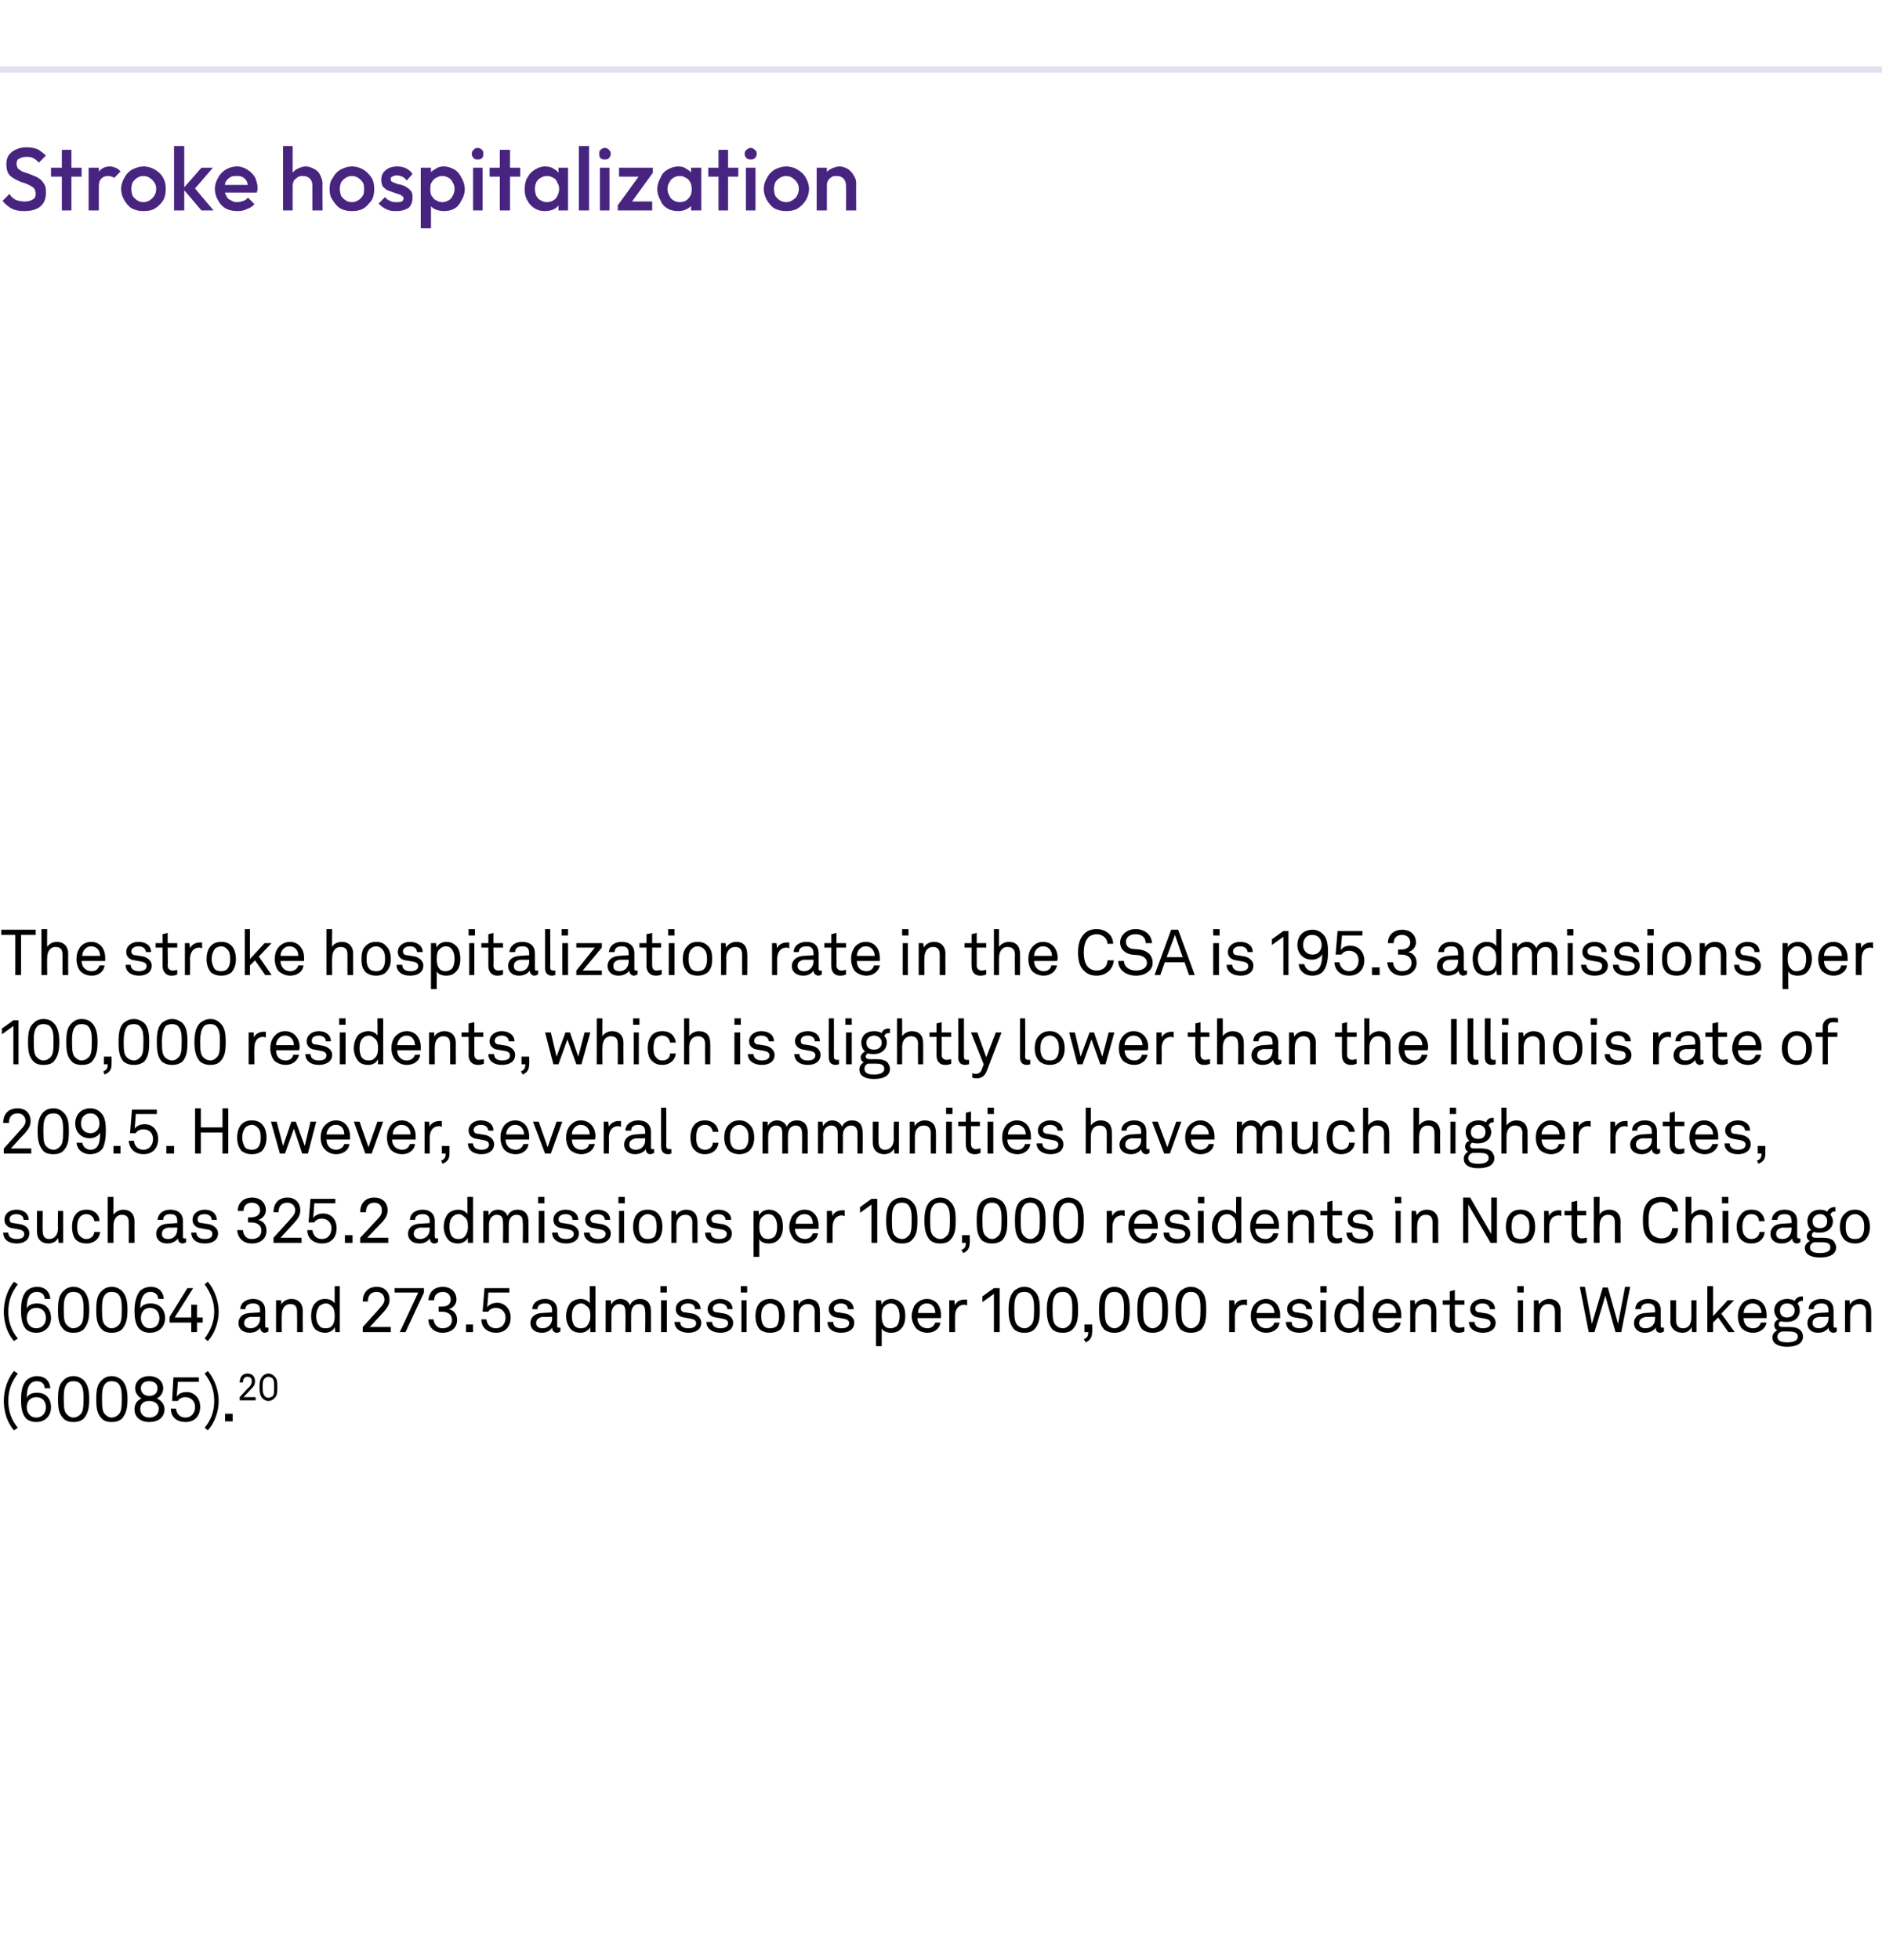
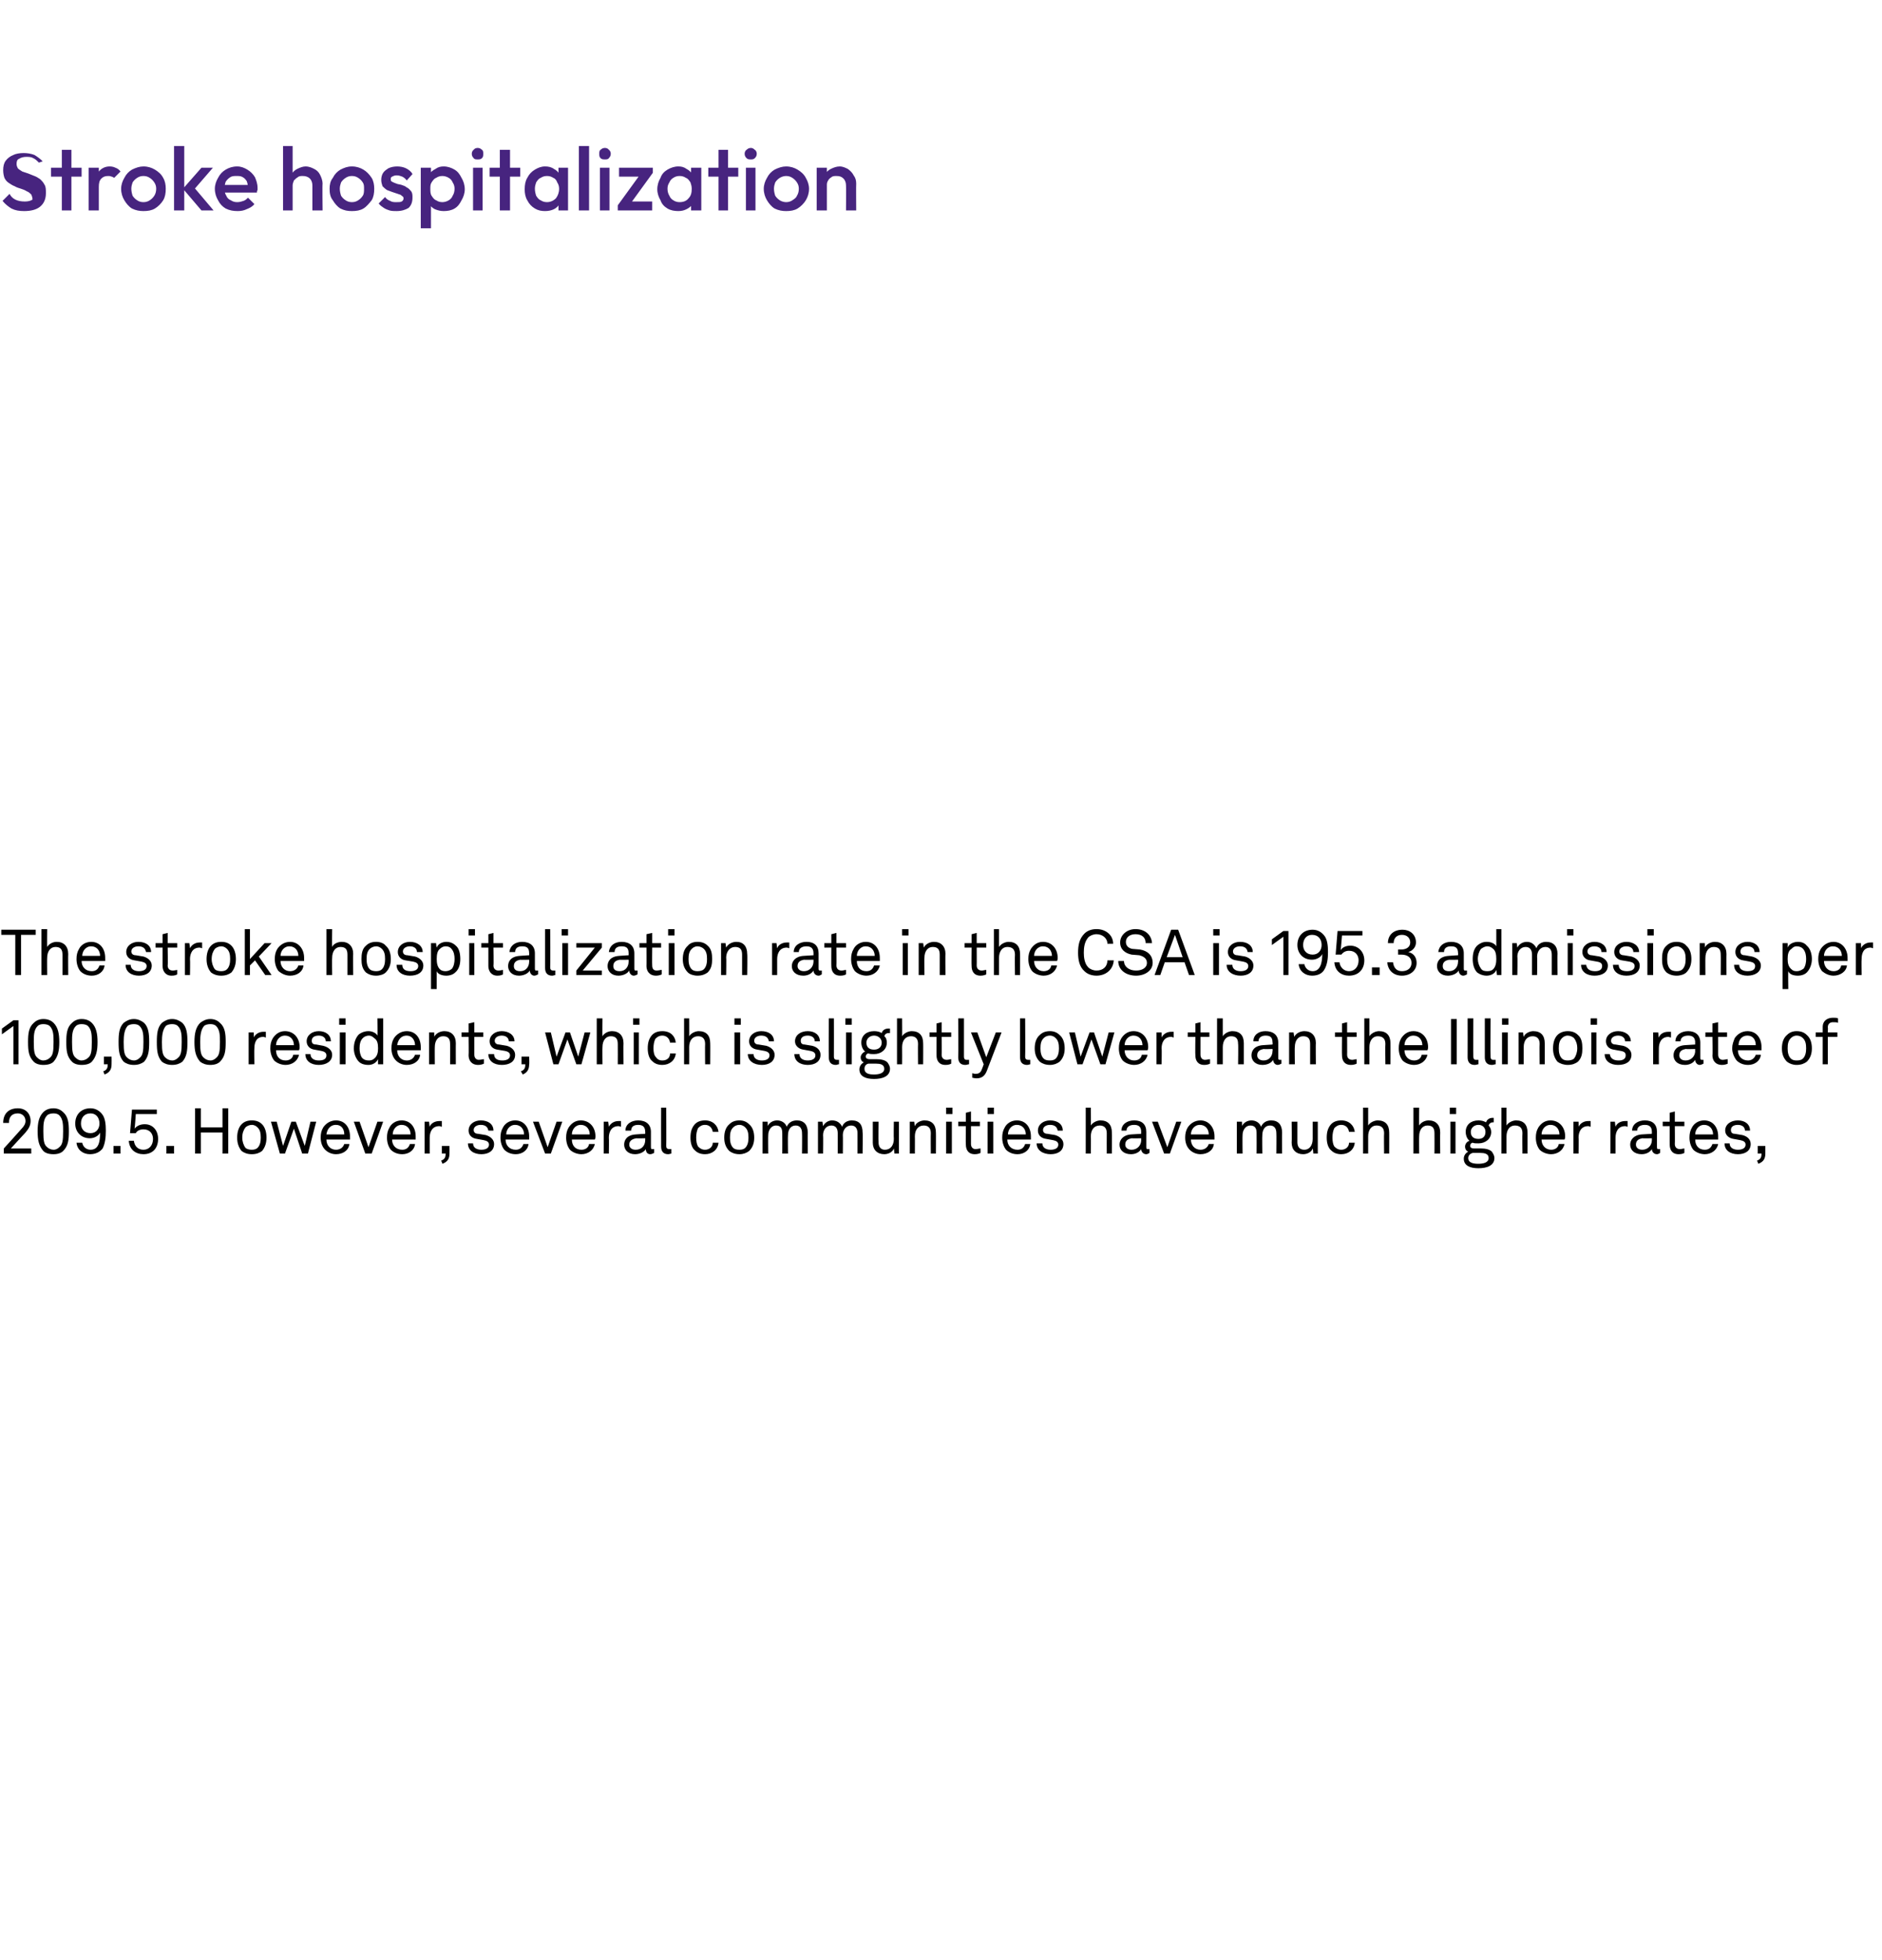
<svg xmlns="http://www.w3.org/2000/svg" version="1.1" width="295.2px" height="307.4px" viewBox="0 -19 295.2 307.4" style="top:-19px">
  <desc>Stroke hospitalization The stroke hospitalization rate in the CSA is 195.3 admissions per 100,000 residents, which is...</desc>
  <defs />
  <g class="svg-textframe-paragraphrules">
-     <line class="svg-paragraph-ruleabove" y1="-8.1" y2="-8.1" x1="0" x2="295.2" stroke="#e3e1f0" stroke-width="1" />
-   </g>
+     </g>
  <g id="Polygon66575">
-     <path d="m.6 200.7c0-1.6.5-3.4 1.6-4.7l.6.4c-1 1.3-1.5 2.6-1.5 4.3c0 1.6.5 3 1.5 4.2l-.6.4c-1.1-1.2-1.6-3-1.6-4.6zm3.3 2.5c-.5-.7-.6-1.7-.6-2.7c0-1 .1-2.2.8-3c.4-.4 1-.7 1.7-.7c1.2 0 2 .7 2.1 1.9h-.9c0-.7-.5-1.1-1.2-1.1c-1.4 0-1.6 1.4-1.6 2.6c.2-.5.8-.8 1.6-.8c1.4 0 2.2.9 2.2 2.3c0 1.3-.9 2.3-2.3 2.3c-.8 0-1.5-.3-1.8-.8zm3.3-1.5c0-.9-.5-1.6-1.5-1.6c-1 0-1.5.7-1.5 1.6c0 .8.5 1.6 1.5 1.6c.9 0 1.5-.7 1.5-1.6zm2.8 1.8c-.8-.8-.9-1.7-.9-3.1c0-1.3.1-2.3.9-3c.3-.3.8-.6 1.5-.6c.8 0 1.2.3 1.6.6c.7.7.9 1.7.9 3c0 1.4-.2 2.3-.9 3.1c-.4.3-.8.5-1.6.5c-.7 0-1.2-.2-1.5-.5zm2.5-.6c.5-.4.6-1 .6-2.5c0-1 0-1.9-.6-2.5c-.2-.2-.6-.3-1-.3c-.4 0-.7.1-.9.3c-.6.6-.6 1.5-.6 2.5c0 1.5.1 2.1.6 2.5c.2.2.5.4.9.4c.4 0 .8-.2 1-.4zm3.5.6c-.8-.8-.9-1.7-.9-3.1c0-1.3.1-2.3.9-3c.3-.3.8-.6 1.5-.6c.8 0 1.2.3 1.6.6c.7.7.9 1.7.9 3c0 1.4-.2 2.3-.9 3.1c-.4.3-.8.5-1.6.5c-.7 0-1.2-.2-1.5-.5zm2.5-.6c.5-.4.6-1 .6-2.5c0-1 0-1.9-.6-2.5c-.2-.2-.6-.3-1-.3c-.4 0-.7.1-.9.3c-.6.6-.6 1.5-.6 2.5c0 1.5.1 2.1.6 2.5c.2.2.5.4.9.4c.4 0 .8-.2 1-.4zm4.9 1.1c-1.3 0-2.3-.7-2.3-2c0-.8.4-1.4 1.1-1.7c-.6-.3-1-.9-1-1.6c0-1.1.9-1.9 2.2-1.9c1.3 0 2.2.8 2.2 1.9c0 .7-.4 1.3-1 1.6c.7.3 1.2.9 1.2 1.7c0 1.3-1 2-2.4 2zm0-4.1c.9 0 1.3-.5 1.3-1.2c0-.7-.5-1.1-1.3-1.1c-.8 0-1.3.4-1.3 1.1c0 .7.5 1.2 1.3 1.2zm1.5 2c0-.7-.6-1.2-1.5-1.2c-.9 0-1.4.5-1.4 1.2c0 .9.6 1.4 1.4 1.4c.9 0 1.5-.5 1.5-1.4zm1.9 0h.8c.1.8.6 1.4 1.5 1.4c.9 0 1.5-.7 1.5-1.7c0-.8-.6-1.5-1.5-1.5c-.5 0-1 .2-1.2.6c-.02-.01-.9 0-.9 0l.2-3.7h4v.7h-3.3s-.16 2.29-.2 2.3c.4-.5.9-.7 1.6-.7c1.2 0 2.1 1 2.1 2.3c0 1.4-.8 2.4-2.3 2.4c-1.3 0-2.3-.7-2.3-2.1zm5.3 3c1-1.2 1.5-2.6 1.5-4.2c0-1.7-.5-3-1.5-4.3l.5-.4c1.1 1.3 1.7 3.1 1.7 4.7c0 1.6-.6 3.4-1.7 4.6l-.5-.4zm4.4-2.2v1.2h-1.2v-1.2h1.2zm1.1-2.6s1.58-1.74 1.6-1.7c.2-.3.3-.6.3-.8c0-.4-.2-.7-.7-.7c-.4 0-.7.3-.7.9h-.5c0-.9.5-1.4 1.2-1.4c.8 0 1.2.5 1.2 1.2c0 .4-.1.7-.4 1l-1.4 1.5h1.9v.5h-2.5v-.5zm3.6.2c-.4-.4-.5-1-.5-1.8c0-.7.1-1.3.5-1.7c.2-.2.5-.4.9-.4c.4 0 .7.2.9.4c.5.4.5 1 .5 1.7c0 .8 0 1.4-.5 1.8c-.2.2-.5.4-.9.4c-.4 0-.7-.2-.9-.4zm1.5-.3c.3-.3.3-.6.3-1.5c0-.6 0-1.1-.3-1.4c-.2-.1-.4-.2-.6-.2c-.2 0-.4.1-.5.2c-.4.3-.4.8-.4 1.4c0 .9.1 1.2.4 1.5c.1.1.3.2.5.2c.2 0 .4-.1.6-.2z" stroke="none" fill="#000" />
-   </g>
+     </g>
  <g id="Polygon66574">
-     <path d="m.6 186.7c0-1.6.5-3.4 1.6-4.7l.6.4c-1 1.3-1.5 2.6-1.5 4.3c0 1.6.5 3 1.5 4.2l-.6.4c-1.1-1.2-1.6-3-1.6-4.6zm3.3 2.5c-.5-.7-.6-1.7-.6-2.7c0-1 .1-2.2.8-3c.4-.4 1-.7 1.7-.7c1.2 0 2 .7 2.1 1.9h-.9c0-.7-.5-1.1-1.2-1.1c-1.4 0-1.6 1.4-1.6 2.6c.2-.5.8-.8 1.6-.8c1.4 0 2.2.9 2.2 2.3c0 1.3-.9 2.3-2.3 2.3c-.8 0-1.5-.3-1.8-.8zm3.3-1.5c0-.9-.5-1.6-1.5-1.6c-1 0-1.5.7-1.5 1.6c0 .8.5 1.6 1.5 1.6c.9 0 1.5-.7 1.5-1.6zm2.8 1.8c-.8-.8-.9-1.7-.9-3.1c0-1.3.1-2.3.9-3c.3-.3.8-.6 1.5-.6c.8 0 1.2.3 1.6.6c.7.7.9 1.7.9 3c0 1.4-.2 2.3-.9 3.1c-.4.3-.8.5-1.6.5c-.7 0-1.2-.2-1.5-.5zm2.5-.6c.5-.4.6-1 .6-2.5c0-1 0-1.9-.6-2.5c-.2-.2-.6-.3-1-.3c-.4 0-.7.1-.9.3c-.6.6-.6 1.5-.6 2.5c0 1.5.1 2.1.6 2.5c.2.2.5.4.9.4c.4 0 .8-.2 1-.4zm3.5.6c-.8-.8-.9-1.7-.9-3.1c0-1.3.1-2.3.9-3c.3-.3.8-.6 1.5-.6c.8 0 1.2.3 1.6.6c.7.7.9 1.7.9 3c0 1.4-.2 2.3-.9 3.1c-.4.3-.8.5-1.6.5c-.7 0-1.2-.2-1.5-.5zm2.5-.6c.5-.4.6-1 .6-2.5c0-1 0-1.9-.6-2.5c-.2-.2-.6-.3-1-.3c-.4 0-.7.1-.9.3c-.6.6-.6 1.5-.6 2.5c0 1.5.1 2.1.6 2.5c.2.2.5.4.9.4c.4 0 .8-.2 1-.4zm3.2.3c-.5-.7-.6-1.7-.6-2.7c0-1 .2-2.2.8-3c.4-.4 1-.7 1.8-.7c1.1 0 1.9.7 2 1.9h-.9c0-.7-.5-1.1-1.2-1.1c-1.3 0-1.6 1.4-1.6 2.6c.2-.5.9-.8 1.6-.8c1.4 0 2.3.9 2.3 2.3c0 1.3-.9 2.3-2.4 2.3c-.8 0-1.4-.3-1.8-.8zm3.3-1.5c0-.9-.5-1.6-1.5-1.6c-.9 0-1.4.7-1.4 1.6c0 .8.5 1.6 1.4 1.6c1 0 1.5-.7 1.5-1.6zm5 .7h-3.4v-.9l2.8-4.5h.9l-2.9 4.6h2.6v-2h.9v2h.9v.8h-.9v1.5h-.9v-1.5zm2.1 2.5c.9-1.2 1.5-2.6 1.5-4.2c0-1.7-.6-3-1.5-4.3l.5-.4c1.1 1.3 1.7 3.1 1.7 4.7c0 1.6-.6 3.4-1.7 4.6l-.5-.4zm5.3-2.4c0-.7.4-1.5 1.8-1.6l1.6-.1s-.04-.35 0-.3c0-.8-.4-1.1-1.1-1.1c-.7 0-1.2.3-1.2.9h-.8c0-1 .9-1.6 2-1.6c1.1 0 1.9.6 1.9 1.8v2.4c0 .3.1.3.3.3h.2v.6c-.2.1-.4.2-.6.2c-.4 0-.7-.4-.7-.8c-.3.5-.9.8-1.6.8c-1.2 0-1.8-.7-1.8-1.5zm3.4-.7c-.04-.04 0-.3 0-.3c0 0-1.5.04-1.5 0c-.5.1-1 .3-1 1c0 .4.3.8 1 .8c.9 0 1.5-.7 1.5-1.5zm2.5-2.9h.8s.03.73 0 .7c.3-.6 1-.9 1.6-.9c1.1 0 1.8.7 1.8 1.9c-.03-.03 0 3.3 0 3.3h-.9s.02-3.21 0-3.2c0-.8-.3-1.2-1.1-1.2c-.8 0-1.3.7-1.3 1.7c-.03-.04 0 2.7 0 2.7h-.9v-5zm6.2 4.6c-.5-.5-.7-1.3-.7-2.1c0-.9.2-1.7.8-2.2c.3-.3.8-.5 1.4-.5c.7 0 1.3.3 1.5.7c-.02.03 0-2.7 0-2.7h.8v7.2h-.7s-.08-.76-.1-.8c-.2.6-.9.9-1.5.9c-.6 0-1.1-.2-1.5-.5zm2.5-.5c.4-.4.5-1 .5-1.6c0-.7-.1-1.3-.5-1.6c-.2-.2-.5-.4-.9-.4c-.4 0-.7.2-1 .4c-.3.4-.5 1-.5 1.6c0 .5.1 1.1.5 1.5c.2.3.5.4 1 .4c.4 0 .7-.1.9-.3zm4.9.1s2.73-2.99 2.7-3c.5-.5.7-.9.7-1.3c0-.7-.5-1.2-1.2-1.2c-.9 0-1.4.5-1.4 1.5h-.8c0-1.5.9-2.3 2.2-2.3c1.2 0 2 .8 2 2c0 .7-.3 1.2-.8 1.8l-2.3 2.5h3.3v.8h-4.4v-.8zm8.7-5.4h-3.7v-.7h4.6v.7l-2.9 6.2h-.9l2.9-6.2zm1.6 4.2h.8c.1.8.6 1.4 1.4 1.4c.9 0 1.5-.5 1.5-1.3c0-.9-.7-1.3-1.6-1.3h-.5v-.8h.5c.9 0 1.4-.4 1.4-1.1c0-.7-.5-1.2-1.2-1.2c-.9 0-1.4.5-1.4 1.3h-.9c.1-1.3.9-2.1 2.3-2.1c1.1 0 2.1.7 2.1 2c0 .7-.5 1.3-1.2 1.5c.9.2 1.3.9 1.3 1.7c0 1.2-.9 2-2.3 2c-1.2 0-2.2-.8-2.2-2.1zm7 .8v1.2h-1.1v-1.2h1.1zm1.3-.8h.8c.1.8.6 1.4 1.5 1.4c.9 0 1.5-.7 1.5-1.7c0-.8-.6-1.5-1.5-1.5c-.5 0-1 .2-1.2.6c-.01-.01-.9 0-.9 0l.3-3.7h3.9v.7h-3.3s-.15 2.29-.2 2.3c.4-.5 1-.7 1.6-.7c1.2 0 2.1 1 2.1 2.3c0 1.4-.8 2.4-2.3 2.4c-1.2 0-2.3-.7-2.3-2.1zm7.7.6c0-.7.4-1.5 1.8-1.6l1.6-.1s-.03-.35 0-.3c0-.8-.4-1.1-1.1-1.1c-.7 0-1.2.3-1.2.9h-.8c0-1 .9-1.6 2-1.6c1.1 0 1.9.6 1.9 1.8v2.4c0 .3.1.3.3.3h.2v.6c-.2.1-.3.2-.6.2c-.4 0-.7-.4-.7-.8c-.3.5-.9.8-1.6.8c-1.2 0-1.8-.7-1.8-1.5zm3.4-.7c-.03-.04 0-.3 0-.3c0 0-1.49.04-1.5 0c-.5.1-1 .3-1 1c0 .4.3.8 1 .8c.9 0 1.5-.7 1.5-1.5zm3 1.7c-.5-.5-.8-1.3-.8-2.1c0-.9.3-1.7.8-2.2c.4-.3.9-.5 1.5-.5c.6 0 1.2.3 1.4.7c.03.03 0-2.7 0-2.7h.9v7.2h-.8s-.03-.76 0-.8c-.3.6-1 .9-1.5.9c-.7 0-1.2-.2-1.5-.5zm2.4-.5c.4-.4.6-1 .6-1.6c0-.7-.1-1.3-.6-1.6c-.2-.2-.5-.4-.8-.4c-.5 0-.8.2-1 .4c-.4.4-.5 1-.5 1.6c0 .5.1 1.1.4 1.5c.3.3.6.4 1 .4c.4 0 .7-.1.9-.3zm3-4.1h.8s.06.69.1.7c.2-.6.8-.9 1.4-.9c.8 0 1.3.4 1.5 1c.3-.7.9-1 1.6-1c1.1 0 1.7.7 1.7 1.9v3.3h-.9s.05-3.22 0-3.2c0-.7-.2-1.2-1-1.2c-.8 0-1.2.7-1.2 1.5c-.02.01 0 2.9 0 2.9h-.9s.04-3.19 0-3.2c0-.7-.2-1.2-1-1.2c-.7 0-1.2.7-1.2 1.5v2.9h-.9v-5zm9.6 0v5h-.9v-5h.9zm0-2.2v1h-1v-1h1zm3.4 7.3c-1.2 0-2.2-.6-2.2-1.7h.9c0 .7.5 1 1.3 1c.6 0 1.2-.2 1.2-.8c0-.4-.3-.6-.8-.7l-1.1-.2c-.8-.1-1.3-.6-1.3-1.3c0-1 .9-1.6 1.9-1.6c1.1 0 2 .6 2 1.6h-.9c0-.6-.4-.9-1.1-.9c-.6 0-1.1.3-1.1.8c0 .4.3.6.7.6l1.2.2c.7.2 1.3.7 1.3 1.4c0 1.1-.9 1.6-2 1.6zm5 0c-1.2 0-2.2-.6-2.2-1.7h.9c0 .7.6 1 1.3 1c.6 0 1.2-.2 1.2-.8c0-.4-.3-.6-.8-.7l-1.1-.2c-.8-.1-1.3-.6-1.3-1.3c0-1 .9-1.6 1.9-1.6c1.2 0 2 .6 2 1.6h-.8c-.1-.6-.5-.9-1.2-.9c-.6 0-1.1.3-1.1.8c0 .4.3.6.7.6l1.2.2c.7.2 1.3.7 1.3 1.4c0 1.1-.9 1.6-2 1.6zm4.1-5.1v5h-.8v-5h.8zm.1-2.2v1h-1v-1h1zm2 6.8c-.5-.6-.7-1.3-.7-2.1c0-.8.2-1.6.7-2.1c.4-.4.9-.6 1.6-.6c.7 0 1.2.2 1.6.6c.5.5.7 1.3.7 2.1c0 .8-.2 1.5-.7 2.1c-.4.3-.9.5-1.6.5c-.7 0-1.2-.2-1.6-.5zm2.6-.5c.3-.4.4-1 .4-1.6c0-.7-.1-1.2-.4-1.6c-.3-.2-.6-.4-1-.4c-.4 0-.7.2-.9.4c-.4.4-.5.9-.5 1.6c0 .6.1 1.2.5 1.6c.2.2.5.3.9.3c.4 0 .7-.1 1-.3zm2.7-4.1h.7s.08.73.1.7c.2-.6 1-.9 1.5-.9c1.2 0 1.8.7 1.8 1.9c.02-.03 0 3.3 0 3.3h-.8s-.03-3.21 0-3.2c0-.8-.4-1.2-1.1-1.2c-.9 0-1.4.7-1.4 1.7c.02-.04 0 2.7 0 2.7h-.8v-5zm7.4 5.1c-1.2 0-2.1-.6-2.1-1.7h.9c0 .7.5 1 1.3 1c.6 0 1.2-.2 1.2-.8c0-.4-.3-.6-.8-.7l-1.2-.2c-.7-.1-1.2-.6-1.2-1.3c0-1 .9-1.6 1.9-1.6c1.1 0 2 .6 2 1.6h-.9c0-.6-.5-.9-1.1-.9c-.6 0-1.1.3-1.1.8c0 .4.3.6.7.6l1.2.2c.7.2 1.3.7 1.3 1.4c0 1.1-.9 1.6-2.1 1.6zm5.5-5.1h.8s.06.7.1.7c.2-.6.9-.9 1.5-.9c.6 0 1.1.2 1.5.6c.5.4.7 1.2.7 2.1c0 .8-.2 1.6-.8 2.1c-.3.3-.8.5-1.4.5c-.6 0-1.3-.2-1.5-.7v2.8h-.9v-7.2zm3.3 4c.3-.4.4-1 .4-1.5c0-.6-.1-1.1-.4-1.5c-.2-.3-.5-.5-1-.5c-.4 0-.7.2-.9.4c-.4.3-.5.9-.5 1.6c0 .6.1 1.2.5 1.6c.2.2.5.3.9.3c.4 0 .8-.2 1-.4zm3 .4c-.4-.5-.7-1.2-.7-1.9c0-.6.2-1.1.4-1.6c.4-.6 1.1-1.1 2-1.1c1.4 0 2.2 1.1 2.2 2.5v.5h-3.7c0 .9.6 1.6 1.6 1.6c.5 0 1-.3 1.2-.9h.8c-.1 1-1 1.6-2 1.6c-.8 0-1.4-.3-1.8-.7zm3-2.4c0-.8-.4-1.5-1.3-1.5c-1 0-1.4.8-1.4 1.5h2.7zm2.2-2h.8s.08.83.1.8c.2-.6.8-.9 1.5-.9h.4v.9c-.1 0-.3-.1-.4-.1c-1.1 0-1.5.9-1.5 1.8v2.5h-.9v-5zm5.2.3v-.9l1.8-1.3h.9v6.9h-.9v-6l-1.8 1.3zm5 4.3c-.7-.8-.9-1.7-.9-3.1c0-1.3.2-2.3.9-3c.4-.3.8-.6 1.6-.6c.7 0 1.2.3 1.5.6c.8.7.9 1.7.9 3c0 1.4-.1 2.3-.9 3.1c-.3.3-.8.5-1.5.5c-.8 0-1.2-.2-1.6-.5zm2.5-.6c.5-.4.6-1 .6-2.5c0-1 0-1.9-.6-2.5c-.2-.2-.5-.3-.9-.3c-.4 0-.8.1-1 .3c-.6.6-.6 1.5-.6 2.5c0 1.5.1 2.1.6 2.5c.2.2.6.4 1 .4c.4 0 .7-.2.9-.4zm3.5.6c-.7-.8-.9-1.7-.9-3.1c0-1.3.2-2.3.9-3c.4-.3.8-.6 1.6-.6c.7 0 1.2.3 1.5.6c.8.7.9 1.7.9 3c0 1.4-.1 2.3-.9 3.1c-.3.3-.8.5-1.5.5c-.8 0-1.2-.2-1.6-.5zm2.5-.6c.5-.4.6-1 .6-2.5c0-1 0-1.9-.6-2.5c-.2-.2-.5-.3-.9-.3c-.4 0-.8.1-1 .3c-.6.6-.6 1.5-.6 2.5c0 1.5.1 2.1.6 2.5c.2.2.6.4 1 .4c.4 0 .7-.2.9-.4zm2.4 2.1c.6-.2.7-.6.7-1.1h-.6v-1.2h1.2s.05 1.2 0 1.2c0 .8-.3 1.3-1 1.6l-.3-.5zm3.2-1.5c-.7-.8-.8-1.7-.8-3.1c0-1.3.1-2.3.8-3c.4-.3.9-.6 1.6-.6c.7 0 1.2.3 1.6.6c.7.7.8 1.7.8 3c0 1.4-.1 2.3-.8 3.1c-.4.3-.9.5-1.6.5c-.7 0-1.2-.2-1.6-.5zm2.5-.6c.5-.4.6-1 .6-2.5c0-1 0-1.9-.6-2.5c-.2-.2-.5-.3-.9-.3c-.4 0-.7.1-.9.3c-.6.6-.6 1.5-.6 2.5c0 1.5.1 2.1.6 2.5c.2.2.5.4.9.4c.4 0 .7-.2.9-.4zm3.5.6c-.7-.8-.8-1.7-.8-3.1c0-1.3.1-2.3.8-3c.4-.3.9-.6 1.6-.6c.7 0 1.2.3 1.6.6c.7.7.8 1.7.8 3c0 1.4-.1 2.3-.8 3.1c-.4.3-.9.5-1.6.5c-.7 0-1.2-.2-1.6-.5zm2.5-.6c.5-.4.6-1 .6-2.5c0-1 0-1.9-.6-2.5c-.2-.2-.5-.3-.9-.3c-.4 0-.7.1-.9.3c-.6.6-.6 1.5-.6 2.5c0 1.5.1 2.1.6 2.5c.2.2.5.4.9.4c.4 0 .7-.2.9-.4zm3.5.6c-.7-.8-.8-1.7-.8-3.1c0-1.3.1-2.3.8-3c.4-.3.9-.6 1.6-.6c.7 0 1.2.3 1.6.6c.7.7.8 1.7.8 3c0 1.4-.1 2.3-.8 3.1c-.4.3-.9.5-1.6.5c-.7 0-1.2-.2-1.6-.5zm2.5-.6c.5-.4.6-1 .6-2.5c0-1 0-1.9-.6-2.5c-.2-.2-.5-.3-.9-.3c-.4 0-.7.1-.9.3c-.6.6-.6 1.5-.6 2.5c0 1.5.1 2.1.6 2.5c.2.2.5.4.9.4c.4 0 .7-.2.9-.4zm5.1-4h.8s.07.83.1.8c.2-.6.8-.9 1.5-.9h.4v.9c-.1 0-.3-.1-.4-.1c-1.1 0-1.5.9-1.5 1.8c-.01.05 0 2.5 0 2.5h-.9v-5zm4.1 4.4c-.5-.5-.7-1.2-.7-1.9c0-.6.1-1.1.4-1.6c.4-.6 1.1-1.1 2-1.1c1.3 0 2.2 1.1 2.2 2.5v.5h-3.7c0 .9.6 1.6 1.5 1.6c.6 0 1.1-.3 1.3-.9h.8c-.1 1-1 1.6-2.1 1.6c-.7 0-1.3-.3-1.7-.7zm3-2.4c0-.8-.5-1.5-1.4-1.5c-.9 0-1.4.8-1.4 1.5h2.8zm3.9 3.1c-1.2 0-2.1-.6-2.1-1.7h.9c0 .7.5 1 1.3 1c.6 0 1.2-.2 1.2-.8c0-.4-.3-.6-.8-.7l-1.2-.2c-.7-.1-1.2-.6-1.2-1.3c0-1 .9-1.6 1.9-1.6c1.1 0 2 .6 2 1.6h-.9c0-.6-.5-.9-1.1-.9c-.6 0-1.1.3-1.1.8c0 .4.3.6.7.6l1.2.2c.7.2 1.3.7 1.3 1.4c0 1.1-.9 1.6-2.1 1.6zm4.2-5.1v5h-.9v-5h.9zm.1-2.2v1h-1v-1h1zm2 6.8c-.5-.5-.8-1.3-.8-2.1c0-.9.3-1.7.9-2.2c.3-.3.8-.5 1.4-.5c.7 0 1.3.3 1.5.7c-.03.03 0-2.7 0-2.7h.8v7.2h-.7l-.1-.8c-.2.6-.9.9-1.5.9c-.6 0-1.1-.2-1.5-.5zm2.5-.5c.4-.4.5-1 .5-1.6c0-.7-.1-1.3-.5-1.6c-.2-.2-.5-.4-.9-.4c-.4 0-.8.2-1 .4c-.3.4-.5 1-.5 1.6c0 .5.1 1.1.5 1.5c.2.3.5.4 1 .4c.4 0 .6-.1.9-.3zm3.3.3c-.4-.5-.6-1.2-.6-1.9c0-.6.1-1.1.4-1.6c.3-.6 1-1.1 1.9-1.1c1.4 0 2.2 1.1 2.2 2.5v.5h-3.7c0 .9.6 1.6 1.6 1.6c.6 0 1-.3 1.2-.9h.8c-.1 1-1 1.6-2 1.6c-.8 0-1.4-.3-1.8-.7zm3.1-2.4c0-.8-.5-1.5-1.4-1.5c-.9 0-1.4.8-1.4 1.5h2.8zm2.2-2h.7s.07.73.1.7c.2-.6 1-.9 1.5-.9c1.2 0 1.8.7 1.8 1.9c.01-.03 0 3.3 0 3.3h-.8s-.04-3.21 0-3.2c0-.8-.4-1.2-1.1-1.2c-.9 0-1.4.7-1.4 1.7v2.7h-.8v-5zm6.2 3.6c-.03.02 0-2.9 0-2.9h-1.1v-.7h1.1v-1.4l.8-.2v1.6h1.5v.7h-1.5s.02 2.82 0 2.8c0 .5.3.8.8.8c.2 0 .5-.1.7-.1v.7c-.2.1-.5.2-.9.2c-1.1 0-1.4-.8-1.4-1.5zm5.2 1.5c-1.2 0-2.2-.6-2.2-1.7h.9c0 .7.6 1 1.3 1c.6 0 1.2-.2 1.2-.8c0-.4-.3-.6-.8-.7l-1.1-.2c-.8-.1-1.3-.6-1.3-1.3c0-1 .9-1.6 1.9-1.6c1.2 0 2 .6 2 1.6h-.8c-.1-.6-.5-.9-1.2-.9c-.6 0-1.1.3-1.1.8c0 .4.3.6.7.6l1.2.2c.7.2 1.3.7 1.3 1.4c0 1.1-.9 1.6-2 1.6zm6.3-5.1v5h-.8v-5h.8zm.1-2.2v1h-1v-1h1zm1.6 2.2h.7s.12.73.1.7c.3-.6 1-.9 1.6-.9c1.1 0 1.8.7 1.8 1.9c-.04-.03 0 3.3 0 3.3h-.9v-3.2c0-.8-.3-1.2-1.1-1.2c-.8 0-1.3.7-1.3 1.7c-.04-.04 0 2.7 0 2.7h-.9v-5zm15.1-2.1l-1.4 7.1h-.9l-1.6-5.7l-1.7 5.7h-.9l-1.4-7.1h.8l1.1 5.8l1.7-5.7h.8l1.6 5.7l1.1-5.8h.8zm.6 5.7c0-.7.4-1.5 1.8-1.6c-.02-.01 1.5-.1 1.5-.1c0 0 .02-.35 0-.3c0-.8-.4-1.1-1.1-1.1c-.7 0-1.1.3-1.1.9h-.9c0-1 .9-1.6 2-1.6c1.2 0 2 .6 2 1.8v2.4c0 .3.1.3.2.3h.3v.6c-.2.1-.4.2-.6.2c-.5 0-.7-.4-.7-.8c-.3.5-1 .8-1.7.8c-1.1 0-1.7-.7-1.7-1.5zm3.3-.7c.02-.04 0-.3 0-.3c0 0-1.44.04-1.4 0c-.5.1-1.1.3-1.1 1c0 .4.3.8 1 .8c1 0 1.5-.7 1.5-1.5zm2.4.4c.05-.02 0-3.3 0-3.3h.9v3.2c0 .7.3 1.2 1.1 1.2c.9 0 1.3-.7 1.3-1.7v-2.7h.8v5h-.7s-.05-.82-.1-.8c-.2.6-.8.9-1.4.9c-1.1 0-1.9-.7-1.9-1.8zm5.8-5.5h.9v4.7l2.3-2.5h1l-2 2.1l2.1 2.9h-1l-1.6-2.3l-.8.8v1.5h-.9v-7.2zm5.4 6.6c-.4-.5-.6-1.2-.6-1.9c0-.6.1-1.1.4-1.6c.3-.6 1-1.1 1.9-1.1c1.4 0 2.2 1.1 2.2 2.5v.5h-3.6c0 .9.5 1.6 1.5 1.6c.6 0 1-.3 1.2-.9h.9c-.2 1-1.1 1.6-2.1 1.6c-.8 0-1.4-.3-1.8-.7zm3.1-2.4c0-.8-.5-1.5-1.4-1.5c-.9 0-1.4.8-1.4 1.5h2.8zm4 5.3c-1.2 0-2.3-.4-2.3-1.5c0-.5.4-.9.8-1.1c-.3-.1-.5-.4-.5-.8c0-.4.3-.8.7-.9c-.4-.3-.7-.9-.7-1.4c0-1.1.9-1.8 2-1.8c.5 0 .9.1 1.2.3c.2-.4.6-.7 1.1-.7h.2v.7h-.2c-.3 0-.6.2-.6.5c.2.2.3.6.3 1c0 1.1-.8 1.8-2 1.8c-.3 0-.6 0-.9-.1c-.2 0-.4.2-.4.5c0 .3.3.4.6.4h1.1c.6 0 1.3.1 1.7.5c.3.3.4.6.4 1c0 1.2-1.2 1.6-2.5 1.6zm1.7-1.6c0-.7-.8-.8-1.4-.8h-1.1c-.4.1-.7.4-.7.8c0 .8.8.9 1.6.9c.8 0 1.6-.2 1.6-.9zm-1.7-3c.7 0 1.2-.4 1.2-1.1c0-.6-.4-1.1-1.2-1.1c-.7 0-1.1.5-1.1 1.1c0 .7.4 1.1 1.1 1.1zm3.2.9c0-.7.4-1.5 1.8-1.6c-.04-.01 1.5-.1 1.5-.1v-.3c0-.8-.4-1.1-1.1-1.1c-.7 0-1.2.3-1.2.9h-.8c0-1 .9-1.6 2-1.6c1.2 0 1.9.6 1.9 1.8v2.4c0 .3.1.3.3.3h.2v.6c-.1.1-.3.2-.5.2c-.5 0-.8-.4-.8-.8c-.3.5-.9.8-1.6.8c-1.2 0-1.7-.7-1.7-1.5zm3.3-.7v-.3s-1.46.04-1.5 0c-.5.1-1 .3-1 1c0 .4.3.8 1 .8c.9 0 1.5-.7 1.5-1.5zm2.6-2.9h.7s.07.73.1.7c.2-.6 1-.9 1.5-.9c1.2 0 1.8.7 1.8 1.9c.01-.03 0 3.3 0 3.3h-.8s-.04-3.21 0-3.2c0-.8-.4-1.2-1.1-1.2c-.9 0-1.4.7-1.4 1.7v2.7h-.8v-5z" stroke="none" fill="#000" />
-   </g>
+     </g>
  <g id="Polygon66573">
-     <path d="m2.6 176c-1.2 0-2.1-.6-2.1-1.7h.8c0 .7.6 1 1.3 1c.7 0 1.2-.2 1.2-.8c0-.4-.3-.6-.8-.7l-1.1-.2c-.7-.1-1.2-.6-1.2-1.3c0-1 .8-1.6 1.9-1.6c1.1 0 1.9.6 1.9 1.6h-.8c0-.6-.5-.9-1.1-.9c-.7 0-1.1.3-1.1.8c0 .4.2.6.6.6l1.2.2c.8.2 1.3.7 1.3 1.4c0 1.1-.9 1.6-2 1.6zm3.2-1.8c.01-.02 0-3.3 0-3.3h.9s-.04 3.16 0 3.2c0 .7.3 1.2 1 1.2c.9 0 1.4-.7 1.4-1.7c-.04-.03 0-2.7 0-2.7h.8v5h-.7s-.09-.82-.1-.8c-.2.6-.9.9-1.5.9c-1.1 0-1.8-.7-1.8-1.8zm6.1 1.2c-.4-.4-.6-1.2-.6-2c0-.9.2-1.5.6-2c.4-.5 1-.7 1.7-.7c1.2 0 2 .8 2 1.8h-.8c-.1-.7-.6-1.1-1.3-1.1c-.4 0-.8.2-1 .5c-.3.4-.4.9-.4 1.5c0 .6.1 1.1.4 1.4c.3.3.6.5 1 .5c.7 0 1.2-.4 1.3-1.1h.9c-.1 1.1-1 1.8-2.1 1.8c-.7 0-1.3-.2-1.7-.6zm5.9-6.7s-.02 2.82 0 2.8c.3-.5 1-.8 1.5-.8c1.2 0 1.8.7 1.8 1.9c-.02-.03 0 3.3 0 3.3h-.9s.03-3.21 0-3.2c0-.8-.3-1.2-1.1-1.2c-.8 0-1.3.7-1.3 1.7c-.02 0 0 2.7 0 2.7h-.9v-7.2h.9zm6.7 5.8c0-.7.4-1.5 1.8-1.6c-.01-.01 1.5-.1 1.5-.1c0 0 .03-.35 0-.3c0-.8-.3-1.1-1.1-1.1c-.7 0-1.1.3-1.1.9h-.9c.1-1 .9-1.6 2-1.6c1.2 0 2 .6 2 1.8v2.4c0 .3.1.3.2.3h.3v.6c-.2.1-.4.2-.6.2c-.4 0-.7-.4-.7-.8c-.3.5-1 .8-1.7.8c-1.1 0-1.7-.7-1.7-1.5zm3.3-.7c.03-.04 0-.3 0-.3c0 0-1.43.04-1.4 0c-.5.1-1 .3-1 1c0 .4.2.8 1 .8c.9 0 1.4-.7 1.4-1.5zm4.3 2.2c-1.2 0-2.1-.6-2.1-1.7h.8c0 .7.6 1 1.3 1c.7 0 1.2-.2 1.2-.8c0-.4-.2-.6-.8-.7l-1.1-.2c-.7-.1-1.2-.6-1.2-1.3c0-1 .9-1.6 1.9-1.6c1.1 0 1.9.6 1.9 1.6h-.8c0-.6-.5-.9-1.1-.9c-.7 0-1.1.3-1.1.8c0 .4.2.6.7.6l1.2.2c.7.2 1.3.7 1.3 1.4c0 1.1-.9 1.6-2.1 1.6zm5.1-2.1h.9c.1.8.5 1.4 1.4 1.4c.9 0 1.5-.5 1.5-1.3c0-.9-.7-1.3-1.6-1.3h-.5v-.8h.5c.8 0 1.4-.4 1.4-1.1c0-.7-.5-1.2-1.3-1.2c-.8 0-1.3.5-1.3 1.3h-.9c0-1.3.9-2.1 2.3-2.1c1.1 0 2.1.7 2.1 2c0 .7-.5 1.3-1.2 1.5c.9.2 1.3.9 1.3 1.7c0 1.2-.9 2-2.3 2c-1.3 0-2.2-.8-2.3-2.1zm5.7 1.2s2.73-2.99 2.7-3c.5-.5.7-.9.7-1.3c0-.7-.5-1.2-1.2-1.2c-.9 0-1.4.5-1.4 1.5h-.8c0-1.5.9-2.3 2.2-2.3c1.2 0 2 .8 2 2c0 .7-.3 1.2-.8 1.8l-2.3 2.5h3.3v.8h-4.4v-.8zm5.3-1.2h.8c.1.8.6 1.4 1.5 1.4c.9 0 1.5-.7 1.5-1.7c0-.8-.6-1.5-1.5-1.5c-.5 0-1 .2-1.2.6c-.01-.01-.9 0-.9 0l.3-3.7h3.9v.7h-3.3s-.15 2.29-.2 2.3c.4-.5 1-.7 1.6-.7c1.3 0 2.1 1 2.1 2.3c0 1.4-.8 2.4-2.3 2.4c-1.2 0-2.3-.7-2.3-2.1zm7.1.8v1.2h-1.2v-1.2h1.2zm1.2.4s2.81-2.99 2.8-3c.5-.5.6-.9.6-1.3c0-.7-.4-1.2-1.2-1.2c-.8 0-1.3.5-1.3 1.5h-.9c0-1.5.9-2.3 2.2-2.3c1.3 0 2.1.8 2.1 2c0 .7-.3 1.2-.8 1.8c-.01-.02-2.4 2.5-2.4 2.5h3.3v.8h-4.4v-.8zm7.5-.6c0-.7.4-1.5 1.8-1.6l1.6-.1s-.03-.35 0-.3c0-.8-.4-1.1-1.1-1.1c-.7 0-1.2.3-1.2.9h-.8c0-1 .9-1.6 2-1.6c1.1 0 1.9.6 1.9 1.8v2.4c0 .3.1.3.3.3h.2v.6c-.2.1-.3.2-.6.2c-.4 0-.7-.4-.7-.8c-.3.5-.9.8-1.6.8c-1.2 0-1.8-.7-1.8-1.5zm3.4-.7c-.03-.04 0-.3 0-.3c0 0-1.49.04-1.5 0c-.5.1-1 .3-1 1c0 .4.3.8 1 .8c.9 0 1.5-.7 1.5-1.5zm3 1.7c-.5-.5-.8-1.3-.8-2.1c0-.9.3-1.7.8-2.2c.4-.3.9-.5 1.5-.5c.6 0 1.2.3 1.4.7c.03.03 0-2.7 0-2.7h.9v7.2h-.8s-.03-.76 0-.8c-.3.6-1 .9-1.5.9c-.7 0-1.2-.2-1.5-.5zm2.4-.5c.4-.4.6-1 .6-1.6c0-.7-.1-1.3-.6-1.6c-.2-.2-.5-.4-.8-.4c-.5 0-.8.2-1 .4c-.4.4-.5 1-.5 1.6c0 .5.1 1.1.4 1.5c.3.3.6.4 1 .4c.4 0 .7-.1.9-.3zm3-4.1h.8s.06.69.1.7c.2-.6.8-.9 1.4-.9c.8 0 1.3.4 1.5 1c.3-.7.9-1 1.6-1c1.1 0 1.7.7 1.7 1.9v3.3h-.9s.05-3.22 0-3.2c0-.7-.2-1.2-1-1.2c-.8 0-1.2.7-1.2 1.5c-.02.01 0 2.9 0 2.9h-.9s.04-3.19 0-3.2c0-.7-.2-1.2-1-1.2c-.7 0-1.2.7-1.2 1.5v2.9h-.9v-5zm9.6 0v5h-.9v-5h.9zm0-2.2v1h-1v-1h1zm3.4 7.3c-1.2 0-2.2-.6-2.2-1.7h.9c0 .7.5 1 1.3 1c.6 0 1.2-.2 1.2-.8c0-.4-.3-.6-.8-.7l-1.1-.2c-.8-.1-1.3-.6-1.3-1.3c0-1 .9-1.6 1.9-1.6c1.1 0 2 .6 2 1.6h-.9c0-.6-.4-.9-1.1-.9c-.6 0-1.1.3-1.1.8c0 .4.3.6.7.6l1.2.2c.7.2 1.3.7 1.3 1.4c0 1.1-.9 1.6-2 1.6zm5 0c-1.2 0-2.2-.6-2.2-1.7h.9c0 .7.6 1 1.3 1c.6 0 1.2-.2 1.2-.8c0-.4-.3-.6-.8-.7l-1.1-.2c-.8-.1-1.3-.6-1.3-1.3c0-1 .9-1.6 1.9-1.6c1.2 0 2 .6 2 1.6h-.8c-.1-.6-.5-.9-1.2-.9c-.6 0-1.1.3-1.1.8c0 .4.3.6.7.6l1.2.2c.7.2 1.3.7 1.3 1.4c0 1.1-.9 1.6-2 1.6zm4.1-5.1v5h-.8v-5h.8zm.1-2.2v1h-1v-1h1zm2 6.8c-.5-.6-.7-1.3-.7-2.1c0-.8.2-1.6.7-2.1c.4-.4.9-.6 1.6-.6c.7 0 1.2.2 1.6.6c.5.5.7 1.3.7 2.1c0 .8-.2 1.5-.7 2.1c-.4.3-.9.5-1.6.5c-.7 0-1.2-.2-1.6-.5zm2.6-.5c.3-.4.4-1 .4-1.6c0-.7-.1-1.2-.4-1.6c-.3-.2-.6-.4-1-.4c-.4 0-.7.2-.9.4c-.4.4-.5.9-.5 1.6c0 .6.1 1.2.5 1.6c.2.2.5.3.9.3c.4 0 .7-.1 1-.3zm2.7-4.1h.7s.08.73.1.7c.2-.6 1-.9 1.5-.9c1.2 0 1.8.7 1.8 1.9c.02-.03 0 3.3 0 3.3h-.8s-.03-3.21 0-3.2c0-.8-.4-1.2-1.1-1.2c-.9 0-1.4.7-1.4 1.7c.02-.04 0 2.7 0 2.7h-.8v-5zm7.4 5.1c-1.2 0-2.1-.6-2.1-1.7h.9c0 .7.5 1 1.3 1c.6 0 1.2-.2 1.2-.8c0-.4-.3-.6-.8-.7l-1.2-.2c-.7-.1-1.2-.6-1.2-1.3c0-1 .9-1.6 1.9-1.6c1.1 0 2 .6 2 1.6h-.9c0-.6-.5-.9-1.1-.9c-.6 0-1.1.3-1.1.8c0 .4.3.6.7.6l1.2.2c.7.2 1.3.7 1.3 1.4c0 1.1-.9 1.6-2.1 1.6zm5.5-5.1h.8s.06.7.1.7c.2-.6.9-.9 1.5-.9c.6 0 1.1.2 1.5.6c.5.4.7 1.2.7 2.1c0 .8-.2 1.6-.8 2.1c-.3.3-.8.5-1.4.5c-.6 0-1.3-.2-1.5-.7v2.8h-.9v-7.2zm3.3 4c.3-.4.4-1 .4-1.5c0-.6-.1-1.1-.4-1.5c-.2-.3-.5-.5-1-.5c-.4 0-.7.2-.9.4c-.4.3-.5.9-.5 1.6c0 .6.1 1.2.5 1.6c.2.2.5.3.9.3c.4 0 .8-.2 1-.4zm3 .4c-.4-.5-.7-1.2-.7-1.9c0-.6.2-1.1.4-1.6c.4-.6 1.1-1.1 2-1.1c1.4 0 2.2 1.1 2.2 2.5v.5h-3.7c0 .9.6 1.6 1.6 1.6c.5 0 1-.3 1.2-.9h.8c-.1 1-1 1.6-2 1.6c-.8 0-1.4-.3-1.8-.7zm3-2.4c0-.8-.4-1.5-1.3-1.5c-1 0-1.4.8-1.4 1.5h2.7zm2.2-2h.8s.08.83.1.8c.2-.6.8-.9 1.5-.9h.4v.9c-.1 0-.3-.1-.4-.1c-1.1 0-1.5.9-1.5 1.8v2.5h-.9v-5zm5.2.3v-.9l1.8-1.3h.9v6.9h-.9v-6l-1.8 1.3zm5 4.3c-.7-.8-.9-1.7-.9-3.1c0-1.3.2-2.3.9-3c.4-.3.8-.6 1.6-.6c.7 0 1.2.3 1.5.6c.8.7.9 1.7.9 3c0 1.4-.1 2.3-.9 3.1c-.3.3-.8.5-1.5.5c-.8 0-1.2-.2-1.6-.5zm2.5-.6c.5-.4.6-1 .6-2.5c0-1 0-1.9-.6-2.5c-.2-.2-.5-.3-.9-.3c-.4 0-.8.1-1 .3c-.6.6-.6 1.5-.6 2.5c0 1.5.1 2.1.6 2.5c.2.2.6.4 1 .4c.4 0 .7-.2.9-.4zm3.5.6c-.7-.8-.9-1.7-.9-3.1c0-1.3.2-2.3.9-3c.4-.3.8-.6 1.6-.6c.7 0 1.2.3 1.5.6c.8.7.9 1.7.9 3c0 1.4-.1 2.3-.9 3.1c-.3.3-.8.5-1.5.5c-.8 0-1.2-.2-1.6-.5zm2.5-.6c.5-.4.6-1 .6-2.5c0-1 0-1.9-.6-2.5c-.2-.2-.5-.3-.9-.3c-.4 0-.8.1-1 .3c-.6.6-.6 1.5-.6 2.5c0 1.5.1 2.1.6 2.5c.2.2.6.4 1 .4c.4 0 .7-.2.9-.4zm2.4 2.1c.6-.2.7-.6.7-1.1h-.6v-1.2h1.2s.05 1.2 0 1.2c0 .8-.3 1.3-1 1.6l-.3-.5zm3.2-1.5c-.7-.8-.8-1.7-.8-3.1c0-1.3.1-2.3.8-3c.4-.3.9-.6 1.6-.6c.7 0 1.2.3 1.6.6c.7.7.8 1.7.8 3c0 1.4-.1 2.3-.8 3.1c-.4.3-.9.5-1.6.5c-.7 0-1.2-.2-1.6-.5zm2.5-.6c.5-.4.6-1 .6-2.5c0-1 0-1.9-.6-2.5c-.2-.2-.5-.3-.9-.3c-.4 0-.7.1-.9.3c-.6.6-.6 1.5-.6 2.5c0 1.5.1 2.1.6 2.5c.2.2.5.4.9.4c.4 0 .7-.2.9-.4zm3.5.6c-.7-.8-.8-1.7-.8-3.1c0-1.3.1-2.3.8-3c.4-.3.9-.6 1.6-.6c.7 0 1.2.3 1.6.6c.7.7.8 1.7.8 3c0 1.4-.1 2.3-.8 3.1c-.4.3-.9.5-1.6.5c-.7 0-1.2-.2-1.6-.5zm2.5-.6c.5-.4.6-1 .6-2.5c0-1 0-1.9-.6-2.5c-.2-.2-.5-.3-.9-.3c-.4 0-.7.1-.9.3c-.6.6-.6 1.5-.6 2.5c0 1.5.1 2.1.6 2.5c.2.2.5.4.9.4c.4 0 .7-.2.9-.4zm3.5.6c-.7-.8-.8-1.7-.8-3.1c0-1.3.1-2.3.8-3c.4-.3.9-.6 1.6-.6c.7 0 1.2.3 1.6.6c.7.7.8 1.7.8 3c0 1.4-.1 2.3-.8 3.1c-.4.3-.9.5-1.6.5c-.7 0-1.2-.2-1.6-.5zm2.5-.6c.5-.4.6-1 .6-2.5c0-1 0-1.9-.6-2.5c-.2-.2-.5-.3-.9-.3c-.4 0-.7.1-.9.3c-.6.6-.6 1.5-.6 2.5c0 1.5.1 2.1.6 2.5c.2.2.5.4.9.4c.4 0 .7-.2.9-.4zm5.1-4h.8s.07.83.1.8c.2-.6.8-.9 1.5-.9h.4v.9c-.1 0-.3-.1-.4-.1c-1.1 0-1.5.9-1.5 1.8c-.01.05 0 2.5 0 2.5h-.9v-5zm4.1 4.4c-.5-.5-.7-1.2-.7-1.9c0-.6.1-1.1.4-1.6c.4-.6 1.1-1.1 2-1.1c1.3 0 2.2 1.1 2.2 2.5v.5h-3.7c0 .9.6 1.6 1.5 1.6c.6 0 1.1-.3 1.3-.9h.8c-.1 1-1 1.6-2.1 1.6c-.7 0-1.3-.3-1.7-.7zm3-2.4c0-.8-.5-1.5-1.4-1.5c-.9 0-1.4.8-1.4 1.5h2.8zm3.9 3.1c-1.2 0-2.1-.6-2.1-1.7h.9c0 .7.5 1 1.3 1c.6 0 1.2-.2 1.2-.8c0-.4-.3-.6-.8-.7l-1.2-.2c-.7-.1-1.2-.6-1.2-1.3c0-1 .9-1.6 1.9-1.6c1.1 0 2 .6 2 1.6h-.9c0-.6-.5-.9-1.1-.9c-.6 0-1.1.3-1.1.8c0 .4.3.6.7.6l1.2.2c.7.2 1.3.7 1.3 1.4c0 1.1-.9 1.6-2.1 1.6zm4.2-5.1v5h-.9v-5h.9zm.1-2.2v1h-1v-1h1zm2 6.8c-.5-.5-.8-1.3-.8-2.1c0-.9.3-1.7.9-2.2c.3-.3.8-.5 1.4-.5c.7 0 1.3.3 1.5.7c-.03.03 0-2.7 0-2.7h.8v7.2h-.7l-.1-.8c-.2.6-.9.9-1.5.9c-.6 0-1.1-.2-1.5-.5zm2.5-.5c.4-.4.5-1 .5-1.6c0-.7-.1-1.3-.5-1.6c-.2-.2-.5-.4-.9-.4c-.4 0-.8.2-1 .4c-.3.4-.5 1-.5 1.6c0 .5.1 1.1.5 1.5c.2.3.5.4 1 .4c.4 0 .6-.1.9-.3zm3.3.3c-.4-.5-.6-1.2-.6-1.9c0-.6.1-1.1.4-1.6c.3-.6 1-1.1 1.9-1.1c1.4 0 2.2 1.1 2.2 2.5v.5h-3.7c0 .9.6 1.6 1.6 1.6c.6 0 1-.3 1.2-.9h.8c-.1 1-1 1.6-2 1.6c-.8 0-1.4-.3-1.8-.7zm3.1-2.4c0-.8-.5-1.5-1.4-1.5c-.9 0-1.4.8-1.4 1.5h2.8zm2.2-2h.7s.07.73.1.7c.2-.6 1-.9 1.5-.9c1.2 0 1.8.7 1.8 1.9c.01-.03 0 3.3 0 3.3h-.8s-.04-3.21 0-3.2c0-.8-.4-1.2-1.1-1.2c-.9 0-1.4.7-1.4 1.7v2.7h-.8v-5zm6.2 3.6c-.03.02 0-2.9 0-2.9h-1.1v-.7h1.1v-1.4l.8-.2v1.6h1.5v.7H209s.02 2.82 0 2.8c0 .5.3.8.8.8c.2 0 .5-.1.7-.1v.7c-.2.1-.5.2-.9.2c-1.1 0-1.4-.8-1.4-1.5zm5.2 1.5c-1.2 0-2.2-.6-2.2-1.7h.9c0 .7.6 1 1.3 1c.6 0 1.2-.2 1.2-.8c0-.4-.3-.6-.8-.7l-1.1-.2c-.8-.1-1.3-.6-1.3-1.3c0-1 .9-1.6 1.9-1.6c1.2 0 2 .6 2 1.6h-.8c-.1-.6-.5-.9-1.2-.9c-.6 0-1.1.3-1.1.8c0 .4.3.6.7.6l1.2.2c.7.2 1.3.7 1.3 1.4c0 1.1-.9 1.6-2 1.6zm6.3-5.1v5h-.8v-5h.8zm.1-2.2v1h-1v-1h1zm1.6 2.2h.7s.12.73.1.7c.3-.6 1-.9 1.6-.9c1.1 0 1.8.7 1.8 1.9c-.04-.03 0 3.3 0 3.3h-.9v-3.2c0-.8-.3-1.2-1.1-1.2c-.8 0-1.3.7-1.3 1.7c-.04-.04 0 2.7 0 2.7h-.9v-5zm13.4-2.1v7.1h-1l-3.5-6v6h-.8v-7.1h1.1l3.3 5.7v-5.7h.9zm2.1 6.7c-.5-.6-.7-1.3-.7-2.1c0-.8.2-1.6.7-2.1c.4-.4.9-.6 1.6-.6c.7 0 1.2.2 1.6.6c.5.5.7 1.3.7 2.1c0 .8-.2 1.5-.7 2.1c-.4.3-.9.5-1.6.5c-.7 0-1.2-.2-1.6-.5zm2.5-.5c.4-.4.5-1 .5-1.6c0-.7-.1-1.2-.5-1.6c-.2-.2-.5-.4-.9-.4c-.4 0-.7.2-1 .4c-.3.4-.4.9-.4 1.6c0 .6.1 1.2.4 1.6c.3.2.6.3 1 .3c.4 0 .7-.1.9-.3zm2.8-4.1h.7s.09.83.1.8c.2-.6.9-.9 1.5-.9h.4v.9c-.1 0-.2-.1-.4-.1c-1.1 0-1.5.9-1.5 1.8c.01.05 0 2.5 0 2.5h-.8v-5zm4.3 3.6c.02.02 0-2.9 0-2.9h-1.1v-.7h1.1v-1.4l.9-.2v1.6h1.4v.7h-1.4s-.03 2.82 0 2.8c0 .5.2.8.7.8c.3 0 .6-.1.8-.1v.7c-.2.1-.5.2-.9.2c-1.1 0-1.5-.8-1.5-1.5zm4.4-5.8s-.04 2.82 0 2.8c.2-.5.9-.8 1.5-.8c1.1 0 1.8.7 1.8 1.9c-.04-.03 0 3.3 0 3.3h-.9v-3.2c0-.8-.3-1.2-1.1-1.2c-.8 0-1.3.7-1.3 1.7c-.04 0 0 2.7 0 2.7h-.9v-7.2h.9zm7.7 6.6c-.8-.7-.9-1.8-.9-2.9c0-1.2.1-2.2.9-3c.5-.5 1.2-.7 2-.7c1.4 0 2.6.9 2.6 2.3h-.9c0-.9-.8-1.5-1.7-1.5c-.5 0-1 .2-1.4.5c-.6.7-.6 1.6-.6 2.4c0 .7 0 1.7.6 2.3c.4.3.9.5 1.4.5c1 0 1.6-.6 1.7-1.6h.9c0 1.5-1.2 2.4-2.6 2.4c-.8 0-1.5-.2-2-.7zm6.7-6.6v2.8c.3-.5 1-.8 1.5-.8c1.2 0 1.8.7 1.8 1.9v3.3h-.9s.05-3.21 0-3.2c0-.8-.3-1.2-1.1-1.2c-.8 0-1.3.7-1.3 1.7v2.7h-.9v-7.2h.9zm5.8 2.2v5h-.9v-5h.9zm0-2.2v1h-1v-1h1zm2 6.7c-.4-.4-.7-1.2-.7-2c0-.9.3-1.5.7-2c.4-.5.9-.7 1.7-.7c1.2 0 1.9.8 2 1.8h-.9c0-.7-.5-1.1-1.2-1.1c-.5 0-.8.2-1 .5c-.3.4-.4.9-.4 1.5c0 .6.1 1.1.4 1.4c.2.3.6.5 1 .5c.7 0 1.2-.4 1.3-1.1h.8c-.1 1.1-.9 1.8-2.1 1.8c-.7 0-1.2-.2-1.6-.6zm4.6-.9c0-.7.4-1.5 1.8-1.6l1.5-.1s.04-.35 0-.3c0-.8-.3-1.1-1.1-1.1c-.7 0-1.1.3-1.1.9h-.9c.1-1 .9-1.6 2-1.6c1.2 0 2 .6 2 1.8v2.4c0 .3.1.3.3.3h.2v.6c-.2.1-.4.2-.6.2c-.4 0-.7-.4-.7-.8c-.3.5-.9.8-1.7.8c-1.1 0-1.7-.7-1.7-1.5zm3.3-.7c.04-.04 0-.3 0-.3c0 0-1.42.04-1.4 0c-.5.1-1 .3-1 1c0 .4.2.8 1 .8c.9 0 1.4-.7 1.4-1.5zm4.5 4.4c-1.3 0-2.4-.4-2.4-1.5c0-.5.4-.9.8-1.1c-.3-.1-.5-.4-.5-.8c0-.4.3-.8.7-.9c-.4-.3-.6-.9-.6-1.4c0-1.1.8-1.8 2-1.8c.4 0 .8.1 1.1.3c.2-.4.6-.7 1.1-.7h.2v.7h-.2c-.3 0-.5.2-.6.5c.2.2.4.6.4 1c0 1.1-.9 1.8-2 1.8c-.4 0-.7 0-.9-.1c-.2 0-.4.2-.4.5c0 .3.2.4.6.4h1.1c.6 0 1.3.1 1.7.5c.2.3.4.6.4 1c0 1.2-1.2 1.6-2.5 1.6zm1.6-1.6c0-.7-.7-.8-1.3-.8h-1.2c-.4.1-.7.4-.7.8c0 .8.9.9 1.6.9c.8 0 1.6-.2 1.6-.9zm-1.6-3c.7 0 1.1-.4 1.1-1.1c0-.6-.4-1.1-1.1-1.1c-.7 0-1.2.5-1.2 1.1c0 .7.4 1.1 1.2 1.1zm3.9 1.9c-.6-.6-.8-1.3-.8-2.1c0-.8.2-1.6.8-2.1c.4-.4.9-.6 1.6-.6c.6 0 1.1.2 1.5.6c.6.5.8 1.3.8 2.1c0 .8-.2 1.5-.8 2.1c-.4.3-.9.5-1.5.5c-.7 0-1.2-.2-1.6-.5zm2.5-.5c.4-.4.5-1 .5-1.6c0-.7-.1-1.2-.5-1.6c-.2-.2-.5-.4-.9-.4c-.5 0-.8.2-1 .4c-.4.4-.5.9-.5 1.6c0 .6.1 1.2.5 1.6c.2.2.5.3 1 .3c.4 0 .7-.1.9-.3z" stroke="none" fill="#000" />
-   </g>
+     </g>
  <g id="Polygon66572">
    <path d="m.6 161.1s2.72-2.99 2.7-3c.5-.5.7-.9.7-1.3c0-.7-.5-1.2-1.2-1.2c-.9 0-1.4.5-1.4 1.5h-.9c0-1.5.9-2.3 2.3-2.3c1.2 0 2 .8 2 2c0 .7-.3 1.2-.8 1.8c0-.02-2.3 2.5-2.3 2.5h3.2v.8H.6v-.8zm6.2.4c-.7-.8-.9-1.7-.9-3.1c0-1.3.2-2.3.9-3c.3-.3.8-.6 1.6-.6c.7 0 1.2.3 1.5.6c.8.7.9 1.7.9 3c0 1.4-.1 2.3-.9 3.1c-.3.3-.8.5-1.5.5c-.8 0-1.3-.2-1.6-.5zm2.5-.6c.5-.4.6-1 .6-2.5c0-1 0-1.9-.6-2.5c-.2-.2-.5-.3-.9-.3c-.4 0-.8.1-1 .3c-.6.6-.6 1.5-.6 2.5c0 1.5.1 2.1.6 2.5c.2.2.6.4 1 .4c.4 0 .7-.2.9-.4zm2.7-.7h.9c.1.6.6 1.1 1.3 1.1c1.3 0 1.5-1.3 1.5-2.7c-.2.5-.9.9-1.6.9c-1.4 0-2.3-1-2.3-2.3c0-1.4.9-2.4 2.4-2.4c.8 0 1.4.4 1.8.9c.5.6.6 1.6.6 2.6c0 1-.1 2-.5 2.8c-.4.5-1 .9-2 .9c-1.1 0-2-.7-2.1-1.8zm3.6-3c0-.9-.5-1.6-1.4-1.6c-1 0-1.5.7-1.5 1.6c0 .8.5 1.5 1.5 1.5c.9 0 1.4-.7 1.4-1.5zm3.3 3.5v1.2h-1.1v-1.2h1.1zm1.3-.8h.8c.1.8.6 1.4 1.5 1.4c.9 0 1.5-.7 1.5-1.7c0-.8-.5-1.5-1.5-1.5c-.5 0-1 .2-1.2.6c-.01-.01-.9 0-.9 0l.3-3.7h3.9v.7h-3.3s-.15 2.29-.2 2.3c.4-.5 1-.7 1.6-.7c1.3 0 2.1 1 2.1 2.3c0 1.4-.8 2.4-2.3 2.4c-1.2 0-2.2-.7-2.3-2.1zm7.1.8v1.2h-1.2v-1.2h1.2zm4.2-5.9v3h3.4v-3h.9v7.1h-.9v-3.3h-3.4v3.3h-.9v-7.1h.9zm6.4 6.7c-.5-.6-.7-1.3-.7-2.1c0-.8.2-1.6.7-2.1c.4-.4.9-.6 1.6-.6c.7 0 1.2.2 1.6.6c.5.5.7 1.3.7 2.1c0 .8-.2 1.5-.7 2.1c-.4.3-.9.5-1.6.5c-.7 0-1.2-.2-1.6-.5zm2.5-.5c.4-.4.5-1 .5-1.6c0-.7-.1-1.2-.5-1.6c-.2-.2-.5-.4-.9-.4c-.4 0-.8.2-1 .4c-.3.4-.5.9-.5 1.6c0 .6.2 1.2.5 1.6c.2.2.6.3 1 .3c.4 0 .7-.1.9-.3zm9.2-4.1l-1.3 5h-.9l-1.3-3.9l-1.4 3.9h-.8l-1.4-5h.9l1 3.8l1.3-3.8h.7l1.4 3.8l.9-3.8h.9zm1.4 4.4c-.5-.5-.7-1.2-.7-1.9c0-.6.1-1.1.4-1.6c.4-.6 1.1-1.1 2-1.1c1.4 0 2.2 1.1 2.2 2.5v.5h-3.7c0 .9.6 1.6 1.5 1.6c.6 0 1.1-.3 1.3-.9h.8c-.1 1-1 1.6-2.1 1.6c-.7 0-1.3-.3-1.7-.7zm3-2.4c0-.8-.4-1.5-1.3-1.5c-1 0-1.4.8-1.5 1.5h2.8zm1.5-2h.9l1.4 4l1.4-4h.9l-1.8 5h-1l-1.8-5zm5.8 4.4c-.4-.5-.6-1.2-.6-1.9c0-.6.1-1.1.4-1.6c.3-.6 1-1.1 1.9-1.1c1.4 0 2.2 1.1 2.2 2.5v.5h-3.7c0 .9.6 1.6 1.6 1.6c.6 0 1-.3 1.2-.9h.8c-.1 1-1 1.6-2 1.6c-.8 0-1.4-.3-1.8-.7zm3.1-2.4c0-.8-.5-1.5-1.4-1.5c-.9 0-1.4.8-1.4 1.5h2.8zm2.2-2h.7s.09.83.1.8c.2-.6.9-.9 1.5-.9h.4v.9c-.1 0-.2-.1-.4-.1c-1.1 0-1.5.9-1.5 1.8c.01.05 0 2.5 0 2.5h-.8v-5zm2.6 6.1c.6-.2.7-.6.7-1.1h-.6v-1.2h1.2s.02 1.2 0 1.2c0 .8-.3 1.3-1.1 1.6l-.2-.5zm6.3-1c-1.2 0-2.1-.6-2.1-1.7h.8c0 .7.6 1 1.3 1c.6 0 1.2-.2 1.2-.8c0-.4-.3-.6-.8-.7l-1.1-.2c-.8-.1-1.3-.6-1.3-1.3c0-1 .9-1.6 1.9-1.6c1.2 0 2 .6 2 1.6h-.8c-.1-.6-.5-.9-1.2-.9c-.6 0-1.1.3-1.1.8c0 .4.3.6.7.6l1.2.2c.7.2 1.3.7 1.3 1.4c0 1.1-.9 1.6-2 1.6zm3.6-.7c-.4-.5-.6-1.2-.6-1.9c0-.6.1-1.1.4-1.6c.3-.6 1-1.1 1.9-1.1c1.4 0 2.2 1.1 2.2 2.5v.5h-3.7c0 .9.6 1.6 1.6 1.6c.6 0 1-.3 1.2-.9h.8c-.1 1-1 1.6-2 1.6c-.8 0-1.4-.3-1.8-.7zm3.1-2.4c0-.8-.5-1.5-1.4-1.5c-.9 0-1.4.8-1.4 1.5h2.8zm1.4-2h.9l1.4 4l1.4-4h.9l-1.8 5h-.9l-1.9-5zm5.8 4.4c-.4-.5-.6-1.2-.6-1.9c0-.6.1-1.1.4-1.6c.4-.6 1-1.1 1.9-1.1c1.4 0 2.3 1.1 2.3 2.5c0 .1 0 .3-.1.5h-3.6c0 .9.5 1.6 1.5 1.6c.6 0 1.1-.3 1.2-.9h.9c-.2 1-1.1 1.6-2.1 1.6c-.7 0-1.4-.3-1.8-.7zm3.1-2.4c0-.8-.5-1.5-1.4-1.5c-.9 0-1.4.8-1.4 1.5h2.8zm2.2-2h.7s.12.83.1.8c.3-.6.9-.9 1.5-.9h.4v.9c-.1 0-.2-.1-.4-.1c-1.1 0-1.5.9-1.5 1.8c.04.05 0 2.5 0 2.5h-.8v-5zm3.2 3.6c0-.7.4-1.5 1.8-1.6c-.02-.01 1.5-.1 1.5-.1c0 0 .02-.35 0-.3c0-.8-.4-1.1-1.1-1.1c-.7 0-1.1.3-1.1.9h-.9c0-1 .9-1.6 2-1.6c1.2 0 2 .6 2 1.8v2.4c0 .3.1.3.2.3h.3v.6c-.2.1-.4.2-.6.2c-.5 0-.7-.4-.7-.8c-.3.5-1 .8-1.7.8c-1.1 0-1.7-.7-1.7-1.5zm3.3-.7c.02-.04 0-.3 0-.3c0 0-1.44.04-1.4 0c-.5.1-1.1.3-1.1 1c0 .4.3.8 1 .8c1 0 1.5-.7 1.5-1.5zm2.5 1c-.02-.02 0-6.1 0-6.1h.8s.03 5.98 0 6c0 .3.1.5.5.5h.3v.7c-.1 0-.3.1-.5.1c-.7 0-1.1-.4-1.1-1.2zm5.3.6c-.5-.4-.7-1.2-.7-2c0-.9.2-1.5.6-2c.4-.5 1-.7 1.7-.7c1.2 0 2 .8 2.1 1.8h-.9c-.1-.7-.6-1.1-1.2-1.1c-.5 0-.8.2-1.1.5c-.2.4-.3.9-.3 1.5c0 .6.1 1.1.3 1.4c.3.3.6.5 1.1.5c.6 0 1.2-.4 1.2-1.1h.9c-.1 1.1-1 1.8-2.1 1.8c-.7 0-1.2-.2-1.6-.6zm5.4.1c-.6-.6-.8-1.3-.8-2.1c0-.8.2-1.6.8-2.1c.4-.4.9-.6 1.6-.6c.6 0 1.1.2 1.5.6c.6.5.8 1.3.8 2.1c0 .8-.2 1.5-.8 2.1c-.4.3-.9.5-1.5.5c-.7 0-1.2-.2-1.6-.5zm2.5-.5c.4-.4.5-1 .5-1.6c0-.7-.1-1.2-.5-1.6c-.2-.2-.5-.4-.9-.4c-.5 0-.8.2-1 .4c-.4.4-.5.9-.5 1.6c0 .6.1 1.2.5 1.6c.2.2.5.3 1 .3c.4 0 .7-.1.9-.3zm2.7-4.1h.8s.04.69 0 .7c.3-.6.9-.9 1.5-.9c.7 0 1.3.4 1.5 1c.3-.7.9-1 1.6-1c1.1 0 1.7.7 1.7 1.9c-.02-.03 0 3.3 0 3.3h-.9s.03-3.22 0-3.2c0-.7-.3-1.2-1-1.2c-.8 0-1.2.7-1.2 1.5c-.04.01 0 2.9 0 2.9h-.9s.02-3.19 0-3.2c0-.7-.2-1.2-1-1.2c-.7 0-1.2.7-1.2 1.5c-.03.01 0 2.9 0 2.9h-.9v-5zm8.7 0h.7s.11.69.1.7c.3-.6.9-.9 1.4-.9c.8 0 1.3.4 1.6 1c.2-.7.9-1 1.5-1c1.2 0 1.7.7 1.7 1.9c.05-.03 0 3.3 0 3.3h-.8v-3.2c0-.7-.3-1.2-1-1.2c-.8 0-1.3.7-1.3 1.5c.03.01 0 2.9 0 2.9h-.8v-3.2c0-.7-.3-1.2-1-1.2c-.8 0-1.3.7-1.3 1.5c.04.01 0 2.9 0 2.9h-.8v-5zm8.6 3.3c.01-.02 0-3.3 0-3.3h.9s-.04 3.16 0 3.2c0 .7.3 1.2 1 1.2c.9 0 1.4-.7 1.4-1.7c-.04-.03 0-2.7 0-2.7h.8v5h-.7s-.09-.82-.1-.8c-.2.6-.9.9-1.5.9c-1.1 0-1.8-.7-1.8-1.8zm5.8-3.3h.7s.08.73.1.7c.2-.6 1-.9 1.5-.9c1.2 0 1.8.7 1.8 1.9c.02-.03 0 3.3 0 3.3h-.8s-.03-3.21 0-3.2c0-.8-.4-1.2-1.1-1.2c-.9 0-1.4.7-1.4 1.7c.02-.04 0 2.7 0 2.7h-.8v-5zm6.6 0v5h-.9v-5h.9zm.1-2.2v1h-1v-1h1zm2.1 5.8c-.04.02 0-2.9 0-2.9h-1.2v-.7h1.2v-1.4l.8-.2v1.6h1.4v.7h-1.4v2.8c0 .5.3.8.7.8c.3 0 .6-.1.8-.1v.7c-.2.1-.5.2-.9.2c-1.1 0-1.4-.8-1.4-1.5zm4.3-3.6v5h-.9v-5h.9zm.1-2.2v1h-1v-1h1zm1.9 6.6c-.4-.5-.6-1.2-.6-1.9c0-.6.1-1.1.4-1.6c.3-.6 1-1.1 1.9-1.1c1.4 0 2.2 1.1 2.2 2.5v.5H158c0 .9.6 1.6 1.6 1.6c.6 0 1-.3 1.2-.9h.8c-.1 1-1 1.6-2 1.6c-.8 0-1.4-.3-1.8-.7zm3.1-2.4c0-.8-.5-1.5-1.4-1.5c-.9 0-1.4.8-1.4 1.5h2.8zm3.9 3.1c-1.2 0-2.2-.6-2.2-1.7h.9c0 .7.6 1 1.3 1c.6 0 1.2-.2 1.2-.8c0-.4-.3-.6-.8-.7l-1.1-.2c-.8-.1-1.3-.6-1.3-1.3c0-1 .9-1.6 1.9-1.6c1.2 0 2 .6 2 1.6h-.8c-.1-.6-.5-.9-1.2-.9c-.6 0-1.1.3-1.1.8c0 .4.3.6.7.6l1.2.2c.7.2 1.3.7 1.3 1.4c0 1.1-.9 1.6-2 1.6zm6.3-7.3s.03 2.82 0 2.8c.3-.5 1-.8 1.5-.8c1.2 0 1.8.7 1.8 1.9c.03-.03 0 3.3 0 3.3h-.8s-.02-3.21 0-3.2c0-.8-.4-1.2-1.1-1.2c-.9 0-1.4.7-1.4 1.7c.03 0 0 2.7 0 2.7h-.8v-7.2h.8zm4.5 5.8c0-.7.5-1.5 1.8-1.6l1.6-.1s-.02-.35 0-.3c0-.8-.4-1.1-1.1-1.1c-.7 0-1.2.3-1.2.9h-.8c0-1 .9-1.6 2-1.6c1.2 0 1.9.6 1.9 1.8v2.4c0 .3.1.3.3.3h.2v.6c-.2.1-.3.2-.5.2c-.5 0-.8-.4-.8-.8c-.3.5-.9.8-1.6.8c-1.2 0-1.8-.7-1.8-1.5zm3.4-.7c-.02-.04 0-.3 0-.3c0 0-1.48.04-1.5 0c-.5.1-1 .3-1 1c0 .4.3.8 1 .8c.9 0 1.5-.7 1.5-1.5zm1.7-2.9h.9l1.5 4l1.4-4h.8l-1.8 5h-.9l-1.9-5zm5.9 4.4c-.5-.5-.7-1.2-.7-1.9c0-.6.1-1.1.4-1.6c.4-.6 1.1-1.1 2-1.1c1.3 0 2.2 1.1 2.2 2.5v.5h-3.7c0 .9.6 1.6 1.5 1.6c.6 0 1.1-.3 1.3-.9h.8c-.1 1-1 1.6-2.1 1.6c-.7 0-1.3-.3-1.7-.7zm3-2.4c0-.8-.5-1.5-1.4-1.5c-.9 0-1.4.8-1.4 1.5h2.8zm4.4-2h.8s.04.69 0 .7c.3-.6.9-.9 1.5-.9c.7 0 1.3.4 1.5 1c.3-.7.9-1 1.6-1c1.1 0 1.7.7 1.7 1.9c-.02-.03 0 3.3 0 3.3h-.9s.03-3.22 0-3.2c0-.7-.3-1.2-1-1.2c-.8 0-1.2.7-1.2 1.5c-.04.01 0 2.9 0 2.9h-.9s.02-3.19 0-3.2c0-.7-.2-1.2-1-1.2c-.7 0-1.2.7-1.2 1.5c-.03.01 0 2.9 0 2.9h-.9v-5zm8.6 3.3c.04-.02 0-3.3 0-3.3h.9v3.2c0 .7.3 1.2 1.1 1.2c.8 0 1.3-.7 1.3-1.7v-2.7h.8v5h-.7s-.06-.82-.1-.8c-.2.6-.9.9-1.5.9c-1.1 0-1.8-.7-1.8-1.8zm6.2 1.2c-.5-.4-.7-1.2-.7-2c0-.9.2-1.5.6-2c.4-.5 1-.7 1.7-.7c1.2 0 2 .8 2.1 1.8h-.9c-.1-.7-.6-1.1-1.2-1.1c-.5 0-.8.2-1.1.5c-.2.4-.3.9-.3 1.5c0 .6.1 1.1.3 1.4c.3.3.6.5 1.1.5c.6 0 1.2-.4 1.2-1.1h.9c-.1 1.1-1 1.8-2.1 1.8c-.7 0-1.2-.2-1.6-.6zm5.8-6.7v2.8c.3-.5 1-.8 1.5-.8c1.2 0 1.8.7 1.8 1.9c.01-.03 0 3.3 0 3.3h-.8s-.04-3.21 0-3.2c0-.8-.4-1.2-1.2-1.2c-.8 0-1.3.7-1.3 1.7v2.7h-.8v-7.2h.8zm8 0s-.03 2.82 0 2.8c.3-.5.9-.8 1.5-.8c1.1 0 1.8.7 1.8 1.9c-.03-.03 0 3.3 0 3.3h-.9s.02-3.21 0-3.2c0-.8-.3-1.2-1.1-1.2c-.8 0-1.3.7-1.3 1.7c-.03 0 0 2.7 0 2.7h-.9v-7.2h.9zm5.7 2.2v5h-.8v-5h.8zm.1-2.2v1h-1v-1h1zm3.5 9.5c-1.3 0-2.3-.4-2.3-1.5c0-.5.3-.9.7-1.1c-.3-.1-.5-.4-.5-.8c0-.4.3-.8.7-.9c-.4-.3-.6-.9-.6-1.4c0-1.1.8-1.8 2-1.8c.5 0 .8.1 1.2.3c.1-.4.5-.7 1-.7h.2v.7h-.1c-.4 0-.6.2-.7.5c.2.2.4.6.4 1c0 1.1-.9 1.8-2 1.8c-.4 0-.7 0-.9-.1c-.2 0-.4.2-.4.5c0 .3.3.4.6.4h1.1c.6 0 1.3.1 1.7.5c.2.3.4.6.4 1c0 1.2-1.2 1.6-2.5 1.6zm1.6-1.6c0-.7-.7-.8-1.3-.8H231c-.4.1-.7.4-.7.8c0 .8.9.9 1.6.9c.8 0 1.6-.2 1.6-.9zm-1.6-3c.7 0 1.1-.4 1.1-1.1c0-.6-.4-1.1-1.1-1.1c-.7 0-1.2.5-1.2 1.1c0 .7.4 1.1 1.2 1.1zm4.4-4.9v2.8c.3-.5 1-.8 1.5-.8c1.2 0 1.8.7 1.8 1.9c.01-.03 0 3.3 0 3.3h-.8s-.04-3.21 0-3.2c0-.8-.4-1.2-1.2-1.2c-.8 0-1.3.7-1.3 1.7v2.7h-.8v-7.2h.8zm5.2 6.6c-.4-.5-.6-1.2-.6-1.9c0-.6.1-1.1.4-1.6c.4-.6 1-1.1 1.9-1.1c1.4 0 2.3 1.1 2.3 2.5c0 .1 0 .3-.1.5h-3.6c0 .9.6 1.6 1.5 1.6c.6 0 1.1-.3 1.2-.9h.9c-.2 1-1.1 1.6-2.1 1.6c-.7 0-1.4-.3-1.8-.7zm3.1-2.4c0-.8-.5-1.5-1.4-1.5c-.9 0-1.4.8-1.4 1.5h2.8zm2.2-2h.8s.03.83 0 .8c.3-.6.9-.9 1.5-.9h.4v.9c-.1 0-.2-.1-.4-.1c-1.1 0-1.5.9-1.5 1.8c.05.05 0 2.5 0 2.5h-.8v-5zm5.8 0h.7s.09.83.1.8c.2-.6.9-.9 1.5-.9h.4v.9c-.1 0-.2-.1-.4-.1c-1.1 0-1.5.9-1.5 1.8c.01.05 0 2.5 0 2.5h-.8v-5zm3.1 3.6c0-.7.5-1.5 1.8-1.6l1.6-.1v-.3c0-.8-.4-1.1-1.1-1.1c-.7 0-1.2.3-1.2.9h-.8c0-1 .9-1.6 2-1.6c1.2 0 1.9.6 1.9 1.8v2.4c0 .3.1.3.3.3h.2v.6c-.2.1-.3.2-.5.2c-.5 0-.8-.4-.8-.8c-.3.5-.9.8-1.6.8c-1.2 0-1.8-.7-1.8-1.5zm3.4-.7v-.3s-1.47.04-1.5 0c-.5.1-1 .3-1 1c0 .4.3.8 1 .8c.9 0 1.5-.7 1.5-1.5zm2.8.7c-.02.02 0-2.9 0-2.9h-1.1v-.7h1.1v-1.4l.8-.2v1.6h1.5v.7h-1.5s.03 2.82 0 2.8c0 .5.3.8.8.8c.3 0 .5-.1.7-.1v.7c-.2.1-.4.2-.9.2c-1.1 0-1.4-.8-1.4-1.5zm3.7.8c-.4-.5-.6-1.2-.6-1.9c0-.6.1-1.1.4-1.6c.3-.6 1-1.1 1.9-1.1c1.4 0 2.2 1.1 2.2 2.5v.5h-3.6c0 .9.5 1.6 1.5 1.6c.6 0 1-.3 1.2-.9h.9c-.2 1-1.1 1.6-2.1 1.6c-.7 0-1.4-.3-1.8-.7zm3.1-2.4c0-.8-.5-1.5-1.4-1.5c-.9 0-1.4.8-1.4 1.5h2.8zm3.9 3.1c-1.2 0-2.1-.6-2.1-1.7h.8c0 .7.6 1 1.3 1c.6 0 1.2-.2 1.2-.8c0-.4-.3-.6-.8-.7l-1.1-.2c-.7-.1-1.3-.6-1.3-1.3c0-1 .9-1.6 2-1.6c1.1 0 1.9.6 1.9 1.6h-.8c0-.6-.5-.9-1.1-.9c-.7 0-1.1.3-1.1.8c0 .4.2.6.6.6l1.2.2c.8.2 1.3.7 1.3 1.4c0 1.1-.9 1.6-2 1.6zm3 1c.6-.2.7-.6.7-1.1h-.6v-1.2h1.2v1.2c0 .8-.3 1.3-1.1 1.6l-.2-.5z" stroke="none" fill="#000" />
  </g>
  <g id="Polygon66571">
    <path d="m.3 143.2v-.9l1.8-1.3h.8v6.9h-.8v-6l-1.8 1.3zm5 4.3c-.8-.8-.9-1.7-.9-3.1c0-1.3.1-2.3.9-3c.3-.3.8-.6 1.5-.6c.8 0 1.3.3 1.6.6c.7.7.9 1.7.9 3c0 1.4-.2 2.3-.9 3.1c-.3.3-.8.5-1.6.5c-.7 0-1.2-.2-1.5-.5zm2.5-.6c.5-.4.6-1 .6-2.5c0-1 0-1.9-.6-2.5c-.2-.2-.6-.3-1-.3c-.4 0-.7.1-.9.3c-.6.6-.6 1.5-.6 2.5c0 1.5.1 2.1.6 2.5c.2.2.5.4.9.4c.4 0 .8-.2 1-.4zm3.5.6c-.8-.8-.9-1.7-.9-3.1c0-1.3.1-2.3.9-3c.3-.3.8-.6 1.5-.6c.8 0 1.3.3 1.6.6c.7.7.9 1.7.9 3c0 1.4-.2 2.3-.9 3.1c-.3.3-.8.5-1.6.5c-.7 0-1.2-.2-1.5-.5zm2.5-.6c.5-.4.6-1 .6-2.5c0-1 0-1.9-.6-2.5c-.2-.2-.6-.3-1-.3c-.4 0-.7.1-.9.3c-.6.6-.6 1.5-.6 2.5c0 1.5.1 2.1.6 2.5c.2.2.5.4.9.4c.4 0 .8-.2 1-.4zm2.4 2.1c.6-.2.7-.6.7-1.1h-.6v-1.2h1.2s.02 1.2 0 1.2c0 .8-.3 1.3-1.1 1.6l-.2-.5zm3.2-1.5c-.7-.8-.8-1.7-.8-3.1c0-1.3.1-2.3.8-3c.4-.3.9-.6 1.6-.6c.7 0 1.2.3 1.6.6c.7.7.8 1.7.8 3c0 1.4-.1 2.3-.8 3.1c-.4.3-.9.5-1.6.5c-.7 0-1.2-.2-1.6-.5zm2.5-.6c.5-.4.6-1 .6-2.5c0-1 0-1.9-.6-2.5c-.2-.2-.5-.3-.9-.3c-.4 0-.8.1-1 .3c-.5.6-.6 1.5-.6 2.5c0 1.5.1 2.1.6 2.5c.2.2.6.4 1 .4c.4 0 .7-.2.9-.4zm3.5.6c-.7-.8-.8-1.7-.8-3.1c0-1.3.1-2.3.8-3c.4-.3.9-.6 1.6-.6c.7 0 1.2.3 1.6.6c.7.7.8 1.7.8 3c0 1.4-.1 2.3-.8 3.1c-.4.3-.9.5-1.6.5c-.7 0-1.2-.2-1.6-.5zm2.5-.6c.5-.4.6-1 .6-2.5c0-1 0-1.9-.6-2.5c-.2-.2-.5-.3-.9-.3c-.4 0-.8.1-1 .3c-.5.6-.6 1.5-.6 2.5c0 1.5.1 2.1.6 2.5c.2.2.6.4 1 .4c.4 0 .7-.2.9-.4zm3.5.6c-.7-.8-.9-1.7-.9-3.1c0-1.3.2-2.3.9-3c.4-.3.9-.6 1.6-.6c.7 0 1.2.3 1.5.6c.8.7.9 1.7.9 3c0 1.4-.1 2.3-.9 3.1c-.3.3-.8.5-1.5.5c-.7 0-1.2-.2-1.6-.5zm2.5-.6c.5-.4.6-1 .6-2.5c0-1 0-1.9-.6-2.5c-.2-.2-.5-.3-.9-.3c-.4 0-.8.1-1 .3c-.5.6-.6 1.5-.6 2.5c0 1.5.1 2.1.6 2.5c.2.2.6.4 1 .4c.4 0 .7-.2.9-.4zm5.1-4h.8s.04.83 0 .8c.3-.6.9-.9 1.5-.9h.4v.9c-.1 0-.2-.1-.4-.1c-1.1 0-1.4.9-1.4 1.8c-.04.05 0 2.5 0 2.5h-.9v-5zm4 4.4c-.4-.5-.6-1.2-.6-1.9c0-.6.1-1.1.4-1.6c.4-.6 1-1.1 1.9-1.1c1.4 0 2.3 1.1 2.3 2.5c0 .1 0 .3-.1.5h-3.6c0 .9.5 1.6 1.5 1.6c.6 0 1.1-.3 1.2-.9h.9c-.2 1-1.1 1.6-2.1 1.6c-.7 0-1.4-.3-1.8-.7zm3.1-2.4c0-.8-.5-1.5-1.4-1.5c-.9 0-1.4.8-1.4 1.5h2.8zM50 148c-1.2 0-2.1-.6-2.1-1.7h.8c0 .7.6 1 1.3 1c.7 0 1.2-.2 1.2-.8c0-.4-.3-.6-.8-.7l-1.1-.2c-.7-.1-1.2-.6-1.2-1.3c0-1 .9-1.6 1.9-1.6c1.1 0 1.9.6 1.9 1.6h-.8c0-.6-.5-.9-1.1-.9c-.7 0-1.1.3-1.1.8c0 .4.2.6.7.6l1.1.2c.8.2 1.4.7 1.4 1.4c0 1.1-1 1.6-2.1 1.6zm4.2-5.1v5h-.9v-5h.9zm0-2.2v1h-1v-1h1zm2.1 6.8c-.5-.5-.8-1.3-.8-2.1c0-.9.3-1.7.8-2.2c.4-.3.9-.5 1.5-.5c.6 0 1.2.3 1.4.7c.04.03 0-2.7 0-2.7h.9v7.2h-.8s-.02-.76 0-.8c-.3.6-.9.9-1.5.9c-.7 0-1.2-.2-1.5-.5zm2.4-.5c.5-.4.6-1 .6-1.6c0-.7-.1-1.3-.6-1.6c-.2-.2-.5-.4-.8-.4c-.5 0-.8.2-1 .4c-.4.4-.5 1-.5 1.6c0 .5.1 1.1.4 1.5c.3.3.6.4 1.1.4c.3 0 .6-.1.8-.3zm3.4.3c-.5-.5-.7-1.2-.7-1.9c0-.6.1-1.1.4-1.6c.4-.6 1.1-1.1 2-1.1c1.4 0 2.2 1.1 2.2 2.5v.5h-3.7c0 .9.6 1.6 1.5 1.6c.6 0 1.1-.3 1.3-.9h.8c-.1 1-1 1.6-2.1 1.6c-.7 0-1.3-.3-1.7-.7zm3-2.4c0-.8-.5-1.5-1.3-1.5c-1 0-1.4.8-1.5 1.5h2.8zm2.2-2h.8s.04.73 0 .7c.3-.6 1-.9 1.6-.9c1.1 0 1.8.7 1.8 1.9c-.02-.03 0 3.3 0 3.3h-.9s.03-3.21 0-3.2c0-.8-.3-1.2-1.1-1.2c-.8 0-1.3.7-1.3 1.7c-.02-.04 0 2.7 0 2.7h-.9v-5zm6.2 3.6c.04.02 0-2.9 0-2.9h-1.1v-.7h1.1v-1.4l.9-.2v1.6h1.4v.7h-1.4v2.8c0 .5.3.8.7.8c.3 0 .6-.1.8-.1v.7c-.2.1-.5.2-.9.2c-1.1 0-1.5-.8-1.5-1.5zm5.2 1.5c-1.2 0-2.1-.6-2.1-1.7h.9c0 .7.5 1 1.3 1c.6 0 1.2-.2 1.2-.8c0-.4-.3-.6-.8-.7l-1.2-.2c-.7-.1-1.2-.6-1.2-1.3c0-1 .9-1.6 1.9-1.6c1.1 0 2 .6 2 1.6h-.9c0-.6-.5-.9-1.1-.9c-.6 0-1.1.3-1.1.8c0 .4.3.6.7.6l1.2.2c.7.2 1.3.7 1.3 1.4c0 1.1-.9 1.6-2.1 1.6zm3 1c.6-.2.7-.6.7-1.1h-.6v-1.2h1.2s.05 1.2 0 1.2c0 .8-.3 1.3-1 1.6l-.3-.5zm10.9-6.1l-1.4 5h-.8L89 144l-1.4 3.9h-.8l-1.3-5h.9l.9 3.8l1.4-3.8h.7l1.3 3.8l1-3.8h.9zm1.9-2.2s-.03 2.82 0 2.8c.3-.5.9-.8 1.5-.8c1.1 0 1.8.7 1.8 1.9c-.03-.03 0 3.3 0 3.3h-.9s.02-3.21 0-3.2c0-.8-.3-1.2-1.1-1.2c-.8 0-1.3.7-1.3 1.7c-.03 0 0 2.7 0 2.7h-.9v-7.2h.9zm5.7 2.2v5h-.8v-5h.8zm.1-2.2v1h-1v-1h1zm2 6.7c-.5-.4-.7-1.2-.7-2c0-.9.2-1.5.6-2c.4-.5 1-.7 1.7-.7c1.3 0 2 .8 2.1 1.8h-.9c-.1-.7-.6-1.1-1.2-1.1c-.5 0-.8.2-1.1.5c-.2.4-.3.9-.3 1.5c0 .6.1 1.1.4 1.4c.2.3.5.5 1 .5c.7 0 1.2-.4 1.2-1.1h.9c-.1 1.1-1 1.8-2.1 1.8c-.7 0-1.2-.2-1.6-.6zm5.8-6.7s.02 2.82 0 2.8c.3-.5 1-.8 1.5-.8c1.2 0 1.8.7 1.8 1.9c.02-.03 0 3.3 0 3.3h-.8s-.03-3.21 0-3.2c0-.8-.4-1.2-1.1-1.2c-.9 0-1.4.7-1.4 1.7c.02 0 0 2.7 0 2.7h-.8v-7.2h.8zm8 2.2v5h-.9v-5h.9zm.1-2.2v1h-1v-1h1zm3.3 7.3c-1.2 0-2.2-.6-2.2-1.7h.9c0 .7.6 1 1.3 1c.6 0 1.2-.2 1.2-.8c0-.4-.3-.6-.8-.7l-1.1-.2c-.8-.1-1.3-.6-1.3-1.3c0-1 .9-1.6 1.9-1.6c1.2 0 2 .6 2 1.6h-.8c-.1-.6-.5-.9-1.2-.9c-.6 0-1.1.3-1.1.8c0 .4.3.6.7.6l1.2.2c.7.2 1.3.7 1.3 1.4c0 1.1-.9 1.6-2 1.6zm7.2 0c-1.2 0-2.1-.6-2.1-1.7h.8c0 .7.6 1 1.3 1c.6 0 1.2-.2 1.2-.8c0-.4-.3-.6-.8-.7l-1.1-.2c-.7-.1-1.3-.6-1.3-1.3c0-1 .9-1.6 2-1.6c1.1 0 1.9.6 1.9 1.6h-.8c0-.6-.5-.9-1.1-.9c-.7 0-1.1.3-1.1.8c0 .4.2.6.6.6l1.2.2c.8.2 1.3.7 1.3 1.4c0 1.1-.9 1.6-2 1.6zm3.3-1.2c-.03-.02 0-6.1 0-6.1h.8s.02 5.98 0 6c0 .3.1.5.5.5h.3v.7c-.2 0-.3.1-.5.1c-.7 0-1.1-.4-1.1-1.2zm3.6-3.9v5h-.9v-5h.9zm0-2.2v1h-1v-1h1zm3.5 9.5c-1.3 0-2.3-.4-2.3-1.5c0-.5.3-.9.7-1.1c-.3-.1-.5-.4-.5-.8c0-.4.4-.8.7-.9c-.4-.3-.6-.9-.6-1.4c0-1.1.8-1.8 2-1.8c.5 0 .9.1 1.2.3c.1-.4.5-.7 1-.7h.3v.7h-.2c-.4 0-.6.2-.7.5c.3.2.4.6.4 1c0 1.1-.9 1.8-2 1.8c-.3 0-.6 0-.9-.1c-.2 0-.4.2-.4.5c0 .3.3.4.6.4h1.1c.6 0 1.3.1 1.7.5c.2.3.4.6.4 1c0 1.2-1.2 1.6-2.5 1.6zm1.6-1.6c0-.7-.7-.8-1.3-.8h-1.2c-.4.1-.6.4-.6.8c0 .8.8.9 1.5.9c.8 0 1.6-.2 1.6-.9zm-1.6-3c.7 0 1.2-.4 1.2-1.1c0-.6-.5-1.1-1.2-1.1c-.7 0-1.2.5-1.2 1.1c0 .7.4 1.1 1.2 1.1zm4.4-4.9s.02 2.82 0 2.8c.3-.5 1-.8 1.5-.8c1.2 0 1.8.7 1.8 1.9c.02-.03 0 3.3 0 3.3h-.8s-.03-3.21 0-3.2c0-.8-.4-1.2-1.1-1.2c-.9 0-1.4.7-1.4 1.7c.02 0 0 2.7 0 2.7h-.8v-7.2h.8zm5.4 5.8c-.02.02 0-2.9 0-2.9h-1.1v-.7h1.1v-1.4l.8-.2v1.6h1.5v.7h-1.5s.03 2.82 0 2.8c0 .5.3.8.8.8c.3 0 .5-.1.7-.1v.7c-.2.1-.4.2-.9.2c-1.1 0-1.4-.8-1.4-1.5zm3.4.3c.04-.02 0-6.1 0-6.1h.9v6c0 .3.1.5.4.5h.4v.7c-.2 0-.3.1-.6.1c-.7 0-1.1-.4-1.1-1.2zm2.2 3.2v-.7c.1 0 .3.1.5.1c.4 0 .8-.1 1-.7c.03-.02.3-.8.3-.8l-2-5h1l1.4 3.9l1.5-3.9h.9l-2.3 6c-.3.8-.8 1.2-1.6 1.2c-.4 0-.6-.1-.7-.1zm7.5-3.2c-.01-.02 0-6.1 0-6.1h.8s.04 5.98 0 6c0 .3.1.5.5.5h.3v.7c-.1 0-.3.1-.5.1c-.7 0-1.1-.4-1.1-1.2zm3.1.7c-.6-.6-.8-1.3-.8-2.1c0-.8.2-1.6.8-2.1c.4-.4.9-.6 1.6-.6c.6 0 1.1.2 1.5.6c.6.5.8 1.3.8 2.1c0 .8-.2 1.5-.8 2.1c-.4.3-.9.5-1.5.5c-.7 0-1.2-.2-1.6-.5zm2.5-.5c.4-.4.5-1 .5-1.6c0-.7-.1-1.2-.5-1.6c-.2-.2-.5-.4-.9-.4c-.5 0-.8.2-1 .4c-.4.4-.5.9-.5 1.6c0 .6.1 1.2.5 1.6c.2.2.5.3 1 .3c.4 0 .7-.1.9-.3zm9.2-4.1l-1.4 5h-.8l-1.4-3.9l-1.4 3.9h-.8l-1.3-5h.9l.9 3.8l1.4-3.8h.7l1.3 3.8l1-3.8h.9zm1.3 4.4c-.4-.5-.6-1.2-.6-1.9c0-.6.1-1.1.4-1.6c.4-.6 1-1.1 1.9-1.1c1.4 0 2.3 1.1 2.3 2.5c0 .1 0 .3-.1.5h-3.6c0 .9.6 1.6 1.5 1.6c.6 0 1.1-.3 1.2-.9h.9c-.2 1-1.1 1.6-2.1 1.6c-.7 0-1.4-.3-1.8-.7zm3.1-2.4c0-.8-.5-1.5-1.4-1.5c-.9 0-1.4.8-1.4 1.5h2.8zm2.2-2h.8s.03.83 0 .8c.3-.6.9-.9 1.5-.9h.4v.9c-.1 0-.2-.1-.4-.1c-1.1 0-1.5.9-1.5 1.8c.05.05 0 2.5 0 2.5h-.8v-5zm6.1 3.6c-.04.02 0-2.9 0-2.9h-1.2v-.7h1.2v-1.4l.8-.2v1.6h1.4v.7h-1.4v2.8c0 .5.3.8.7.8c.3 0 .6-.1.8-.1v.7c-.2.1-.5.2-.9.2c-1.1 0-1.4-.8-1.4-1.5zm4.3-5.8v2.8c.3-.5 1-.8 1.5-.8c1.2 0 1.8.7 1.8 1.9v3.3h-.9s.05-3.21 0-3.2c0-.8-.3-1.2-1.1-1.2c-.8 0-1.3.7-1.3 1.7v2.7h-.9v-7.2h.9zm4.5 5.8c0-.7.4-1.5 1.8-1.6l1.5-.1s.05-.35 0-.3c0-.8-.3-1.1-1.1-1.1c-.6 0-1.1.3-1.1.9h-.8c0-1 .8-1.6 1.9-1.6c1.2 0 2 .6 2 1.8v2.4c0 .3.1.3.3.3h.2v.6c-.2.1-.4.2-.6.2c-.4 0-.7-.4-.7-.8c-.3.5-.9.8-1.7.8c-1.1 0-1.7-.7-1.7-1.5zm3.3-.7c.05-.04 0-.3 0-.3c0 0-1.41.04-1.4 0c-.5.1-1 .3-1 1c0 .4.3.8 1 .8c.9 0 1.4-.7 1.4-1.5zm2.6-2.9h.7s.12.73.1.7c.3-.6 1-.9 1.6-.9c1.1 0 1.8.7 1.8 1.9c-.04-.03 0 3.3 0 3.3h-.9v-3.2c0-.8-.3-1.2-1.1-1.2c-.8 0-1.3.7-1.3 1.7c-.04-.04 0 2.7 0 2.7h-.9v-5zm8.3 3.6c-.03.02 0-2.9 0-2.9h-1.1v-.7h1.1v-1.4l.8-.2v1.6h1.5v.7h-1.5s.02 2.82 0 2.8c0 .5.3.8.8.8c.2 0 .5-.1.7-.1v.7c-.2.1-.5.2-.9.2c-1.1 0-1.4-.8-1.4-1.5zm4.3-5.8v2.8c.3-.5 1-.8 1.5-.8c1.2 0 1.8.7 1.8 1.9c.01-.03 0 3.3 0 3.3h-.8s-.04-3.21 0-3.2c0-.8-.4-1.2-1.2-1.2c-.8 0-1.3.7-1.3 1.7v2.7h-.8v-7.2h.8zm5.2 6.6c-.4-.5-.6-1.2-.6-1.9c0-.6.1-1.1.4-1.6c.4-.6 1-1.1 1.9-1.1c1.4 0 2.3 1.1 2.3 2.5c0 .1 0 .3-.1.5h-3.6c0 .9.6 1.6 1.5 1.6c.6 0 1.1-.3 1.2-.9h.9c-.2 1-1.1 1.6-2.1 1.6c-.7 0-1.4-.3-1.8-.7zm3.1-2.4c0-.8-.5-1.5-1.4-1.5c-.9 0-1.4.8-1.4 1.5h2.8zm5.4-4.1v7.1h-.9v-7.1h.9zm1.7 6c.02-.02 0-6.1 0-6.1h.9s-.03 5.98 0 6c0 .3.1.5.4.5h.4v.7c-.2 0-.3.1-.6.1c-.7 0-1.1-.4-1.1-1.2zm2.7 0c.01-.02 0-6.1 0-6.1h.9s-.04 5.98 0 6c0 .3.1.5.4.5h.4v.7c-.2 0-.3.1-.6.1c-.7 0-1.1-.4-1.1-1.2zm3.6-3.9v5h-.9v-5h.9zm.1-2.2v1h-1v-1h1zm1.6 2.2h.7s.07.73.1.7c.2-.6 1-.9 1.5-.9c1.2 0 1.8.7 1.8 1.9c.01-.03 0 3.3 0 3.3h-.8s-.04-3.21 0-3.2c0-.8-.4-1.2-1.1-1.2c-.9 0-1.4.7-1.4 1.7v2.7h-.8v-5zm6.1 4.6c-.5-.6-.7-1.3-.7-2.1c0-.8.2-1.6.7-2.1c.4-.4 1-.6 1.6-.6c.7 0 1.2.2 1.6.6c.6.5.7 1.3.7 2.1c0 .8-.1 1.5-.7 2.1c-.4.3-.9.5-1.6.5c-.6 0-1.2-.2-1.6-.5zm2.6-.5c.3-.4.5-1 .5-1.6c0-.7-.2-1.2-.5-1.6c-.2-.2-.6-.4-1-.4c-.4 0-.7.2-.9.4c-.4.4-.5.9-.5 1.6c0 .6.1 1.2.5 1.6c.2.2.5.3.9.3c.4 0 .8-.1 1-.3zm3.5-4.1v5h-.8v-5h.8zm.1-2.2v1h-1v-1h1zm3.3 7.3c-1.2 0-2.1-.6-2.1-1.7h.8c.1.7.6 1 1.4 1c.6 0 1.1-.2 1.1-.8c0-.4-.2-.6-.8-.7l-1.1-.2c-.7-.1-1.2-.6-1.2-1.3c0-1 .9-1.6 1.9-1.6c1.1 0 2 .6 2 1.6h-.9c0-.6-.5-.9-1.1-.9c-.6 0-1.1.3-1.1.8c0 .4.3.6.7.6l1.2.2c.7.2 1.3.7 1.3 1.4c0 1.1-.9 1.6-2.1 1.6zm5.5-5.1h.8s.06.83.1.8c.2-.6.8-.9 1.5-.9h.4v.9c-.1 0-.3-.1-.4-.1c-1.1 0-1.5.9-1.5 1.8c-.02.05 0 2.5 0 2.5h-.9v-5zm3.2 3.6c0-.7.4-1.5 1.8-1.6l1.6-.1s-.04-.35 0-.3c0-.8-.4-1.1-1.1-1.1c-.7 0-1.2.3-1.2.9h-.8c0-1 .9-1.6 2-1.6c1.1 0 1.9.6 1.9 1.8v2.4c0 .3.1.3.3.3h.2v.6c-.2.1-.4.2-.6.2c-.4 0-.7-.4-.7-.8c-.3.5-.9.8-1.6.8c-1.2 0-1.8-.7-1.8-1.5zm3.4-.7c-.04-.04 0-.3 0-.3c0 0-1.5.04-1.5 0c-.5.1-1 .3-1 1c0 .4.3.8 1 .8c.9 0 1.5-.7 1.5-1.5zm2.7.7c.05.02 0-2.9 0-2.9h-1.1v-.7h1.1v-1.4l.9-.2v1.6h1.4v.7h-1.4v2.8c0 .5.3.8.7.8c.3 0 .6-.1.8-.1v.7c-.2.1-.5.2-.9.2c-1.1 0-1.5-.8-1.5-1.5zm3.8.8c-.4-.5-.7-1.2-.7-1.9c0-.6.2-1.1.4-1.6c.4-.6 1.1-1.1 2-1.1c1.4 0 2.2 1.1 2.2 2.5v.5h-3.7c0 .9.6 1.6 1.6 1.6c.5 0 1-.3 1.2-.9h.8c-.1 1-1 1.6-2 1.6c-.8 0-1.4-.3-1.8-.7zm3-2.4c0-.8-.4-1.5-1.3-1.5c-1 0-1.4.8-1.4 1.5h2.7zm4.9 2.6c-.6-.6-.8-1.3-.8-2.1c0-.8.2-1.6.8-2.1c.4-.4.9-.6 1.5-.6c.7 0 1.2.2 1.6.6c.6.5.8 1.3.8 2.1c0 .8-.2 1.5-.8 2.1c-.4.3-.9.5-1.6.5c-.6 0-1.1-.2-1.5-.5zm2.5-.5c.4-.4.5-1 .5-1.6c0-.7-.1-1.2-.5-1.6c-.2-.2-.5-.4-1-.4c-.4 0-.7.2-.9.4c-.4.4-.5.9-.5 1.6c0 .6.1 1.2.5 1.6c.2.2.5.3.9.3c.5 0 .8-.1 1-.3zm3.1-3.4h-1.1v-.7h1.1s-.01-.85 0-.9c0-.8.6-1.4 1.6-1.4c.4 0 .6 0 .8.1v.7c-.2-.1-.4-.1-.8-.1c-.5 0-.8.3-.8.8c.04-.02 0 .8 0 .8h1.5v.7h-1.5v4.3h-.8v-4.3z" stroke="none" fill="#000" />
  </g>
  <g id="Polygon66570">
    <path d="m.2 127.6v-.8h5.4v.8H3.3v6.3h-.9v-6.3H.2zm7.2-.9s-.03 2.82 0 2.8c.3-.5.9-.8 1.5-.8c1.1 0 1.8.7 1.8 1.9c-.03-.03 0 3.3 0 3.3h-.9s.02-3.21 0-3.2c0-.8-.3-1.2-1.1-1.2c-.8 0-1.3.7-1.3 1.7c-.03 0 0 2.7 0 2.7h-.9v-7.2h.9zm5.2 6.6c-.4-.5-.6-1.2-.6-1.9c0-.6.1-1.1.4-1.6c.3-.6 1-1.1 1.9-1.1c1.4 0 2.2 1.1 2.2 2.5v.5h-3.7c0 .9.6 1.6 1.6 1.6c.6 0 1-.3 1.2-.9h.8c-.1 1-1 1.6-2 1.6c-.8 0-1.4-.3-1.8-.7zm3.1-2.4c0-.8-.5-1.5-1.4-1.5c-.9 0-1.4.8-1.4 1.5h2.8zm6.1 3.1c-1.2 0-2.1-.6-2.1-1.7h.8c0 .7.6 1 1.3 1c.6 0 1.2-.2 1.2-.8c0-.4-.3-.6-.8-.7l-1.1-.2c-.8-.1-1.3-.6-1.3-1.3c0-1 .9-1.6 1.9-1.6c1.2 0 2 .6 2 1.6h-.8c-.1-.6-.5-.9-1.2-.9c-.6 0-1.1.3-1.1.8c0 .4.3.6.7.6l1.2.2c.7.2 1.3.7 1.3 1.4c0 1.1-.9 1.6-2 1.6zm3.7-1.5v-2.9h-1.1v-.7h1.1v-1.4l.8-.2v1.6h1.5v.7h-1.5s.05 2.82 0 2.8c0 .5.3.8.8.8c.3 0 .6-.1.7-.1v.7c-.2.1-.4.2-.9.2c-1 0-1.4-.8-1.4-1.5zm3.5-3.6h.7s.12.83.1.8c.3-.6.9-.9 1.5-.9h.4v.9c-.1 0-.2-.1-.4-.1c-1.1 0-1.5.9-1.5 1.8c.04.05 0 2.5 0 2.5h-.8v-5zm4.1 4.6c-.5-.6-.7-1.3-.7-2.1c0-.8.2-1.6.7-2.1c.4-.4.9-.6 1.6-.6c.7 0 1.2.2 1.6.6c.5.5.7 1.3.7 2.1c0 .8-.2 1.5-.7 2.1c-.4.3-.9.5-1.6.5c-.7 0-1.2-.2-1.6-.5zm2.5-.5c.4-.4.5-1 .5-1.6c0-.7-.1-1.2-.5-1.6c-.2-.2-.5-.4-.9-.4c-.4 0-.8.2-1 .4c-.3.4-.5.9-.5 1.6c0 .6.2 1.2.5 1.6c.2.2.6.3 1 .3c.4 0 .7-.1.9-.3zm2.8-6.3h.8v4.7l2.3-2.5h1.1l-2 2.1l2 2.9h-1l-1.6-2.3l-.8.8v1.5h-.8v-7.2zm5.3 6.6c-.4-.5-.6-1.2-.6-1.9c0-.6.1-1.1.4-1.6c.4-.6 1.1-1.1 2-1.1c1.3 0 2.2 1.1 2.2 2.5v.5H44c0 .9.6 1.6 1.5 1.6c.6 0 1.1-.3 1.3-.9h.8c-.1 1-1 1.6-2.1 1.6c-.7 0-1.3-.3-1.8-.7zm3.1-2.4c0-.8-.5-1.5-1.4-1.5c-.9 0-1.4.8-1.4 1.5h2.8zm5.3-4.2s-.04 2.82 0 2.8c.2-.5.9-.8 1.5-.8c1.1 0 1.8.7 1.8 1.9c-.04-.03 0 3.3 0 3.3h-.9v-3.2c0-.8-.3-1.2-1.1-1.2c-.8 0-1.3.7-1.3 1.7c-.04 0 0 2.7 0 2.7h-.9v-7.2h.9zm5.3 6.8c-.6-.6-.7-1.3-.7-2.1c0-.8.1-1.6.7-2.1c.4-.4.9-.6 1.6-.6c.6 0 1.2.2 1.5.6c.6.5.8 1.3.8 2.1c0 .8-.2 1.5-.8 2.1c-.3.3-.9.5-1.5.5c-.7 0-1.2-.2-1.6-.5zm2.5-.5c.4-.4.5-1 .5-1.6c0-.7-.1-1.2-.5-1.6c-.2-.2-.5-.4-.9-.4c-.4 0-.8.2-1 .4c-.4.4-.5.9-.5 1.6c0 .6.1 1.2.5 1.6c.2.2.6.3 1 .3c.4 0 .7-.1.9-.3zm4.4 1c-1.2 0-2.1-.6-2.1-1.7h.9c0 .7.5 1 1.3 1c.6 0 1.2-.2 1.2-.8c0-.4-.3-.6-.8-.7l-1.2-.2c-.7-.1-1.2-.6-1.2-1.3c0-1 .9-1.6 1.9-1.6c1.1 0 2 .6 2 1.6h-.9c0-.6-.5-.9-1.1-.9c-.6 0-1.1.3-1.1.8c0 .4.3.6.7.6l1.2.2c.7.2 1.3.7 1.3 1.4c0 1.1-.9 1.6-2.1 1.6zm3.3-5.1h.8s.06.7.1.7c.2-.6.9-.9 1.5-.9c.6 0 1.1.2 1.5.6c.5.4.7 1.2.7 2.1c0 .8-.2 1.6-.8 2.1c-.3.3-.8.5-1.4.5c-.6 0-1.3-.2-1.5-.7v2.8h-.9v-7.2zm3.3 4c.3-.4.4-1 .4-1.5c0-.6-.1-1.1-.4-1.5c-.2-.3-.5-.5-1-.5c-.4 0-.7.2-.9.4c-.4.3-.5.9-.5 1.6c0 .6.1 1.2.5 1.6c.2.2.5.3.9.3c.4 0 .8-.2 1-.4zm3.5-4v5h-.8v-5h.8zm.1-2.2v1h-1v-1h1zm2.1 5.8v-2.9h-1.1v-.7h1.1v-1.4l.8-.2v1.6h1.5v.7h-1.5s.05 2.82 0 2.8c0 .5.3.8.8.8c.3 0 .6-.1.7-.1v.7c-.2.1-.4.2-.9.2c-1 0-1.4-.8-1.4-1.5zm3.1 0c0-.7.4-1.5 1.8-1.6c-.01-.01 1.5-.1 1.5-.1c0 0 .03-.35 0-.3c0-.8-.3-1.1-1.1-1.1c-.7 0-1.1.3-1.1.9h-.9c.1-1 .9-1.6 2-1.6c1.2 0 2 .6 2 1.8v2.4c0 .3.1.3.2.3h.3v.6c-.2.1-.4.2-.6.2c-.4 0-.7-.4-.7-.8c-.3.5-1 .8-1.7.8c-1.1 0-1.7-.7-1.7-1.5zm3.3-.7c.03-.04 0-.3 0-.3c0 0-1.43.04-1.4 0c-.5.1-1 .3-1 1c0 .4.2.8 1 .8c.9 0 1.4-.7 1.4-1.5zm2.5 1c-.01-.02 0-6.1 0-6.1h.8s.04 5.98 0 6c0 .3.1.5.5.5h.3v.7c-.1 0-.3.1-.5.1c-.7 0-1.1-.4-1.1-1.2zm3.6-3.9v5h-.9v-5h.9zm0-2.2v1h-1v-1h1zm4.2 2.9h-2.9v-.7h4v.7l-3 3.6h3v.7h-4v-.7l2.9-3.6zm2 2.9c0-.7.4-1.5 1.8-1.6c-.01-.01 1.5-.1 1.5-.1c0 0 .03-.35 0-.3c0-.8-.3-1.1-1.1-1.1c-.7 0-1.1.3-1.1.9h-.9c.1-1 .9-1.6 2-1.6c1.2 0 2 .6 2 1.8v2.4c0 .3.1.3.2.3h.3v.6c-.2.1-.4.2-.6.2c-.4 0-.7-.4-.7-.8c-.3.5-1 .8-1.7.8c-1.1 0-1.7-.7-1.7-1.5zm3.3-.7c.03-.04 0-.3 0-.3c0 0-1.43.04-1.4 0c-.5.1-1 .3-1 1c0 .4.2.8 1 .8c.9 0 1.4-.7 1.4-1.5zm2.8.7c.02.02 0-2.9 0-2.9h-1.1v-.7h1.1v-1.4l.9-.2v1.6h1.4v.7h-1.4s-.03 2.82 0 2.8c0 .5.2.8.7.8c.3 0 .6-.1.8-.1v.7c-.2.1-.5.2-.9.2c-1.1 0-1.5-.8-1.5-1.5zm4.4-3.6v5h-.9v-5h.9zm0-2.2v1h-1v-1h1zm2.1 6.8c-.6-.6-.8-1.3-.8-2.1c0-.8.2-1.6.8-2.1c.3-.4.9-.6 1.5-.6c.7 0 1.2.2 1.6.6c.6.5.7 1.3.7 2.1c0 .8-.1 1.5-.7 2.1c-.4.3-.9.5-1.6.5c-.6 0-1.2-.2-1.5-.5zm2.5-.5c.4-.4.5-1 .5-1.6c0-.7-.1-1.2-.5-1.6c-.2-.2-.6-.4-1-.4c-.4 0-.7.2-.9.4c-.4.4-.5.9-.5 1.6c0 .6.1 1.2.5 1.6c.2.2.5.3.9.3c.4 0 .8-.1 1-.3zm2.7-4.1h.7l.1.7c.3-.6 1-.9 1.6-.9c1.1 0 1.7.7 1.7 1.9c.05-.03 0 3.3 0 3.3h-.8v-3.2c0-.8-.3-1.2-1.1-1.2c-.8 0-1.4.7-1.4 1.7c.05-.04 0 2.7 0 2.7h-.8v-5zm8 0h.7s.09.83.1.8c.2-.6.9-.9 1.5-.9h.4v.9c-.1 0-.2-.1-.4-.1c-1.1 0-1.5.9-1.5 1.8c.01.05 0 2.5 0 2.5h-.8v-5zm3.1 3.6c0-.7.5-1.5 1.8-1.6l1.6-.1v-.3c0-.8-.4-1.1-1.1-1.1c-.7 0-1.2.3-1.2.9h-.8c0-1 .9-1.6 2-1.6c1.2 0 1.9.6 1.9 1.8v2.4c0 .3.1.3.3.3h.2v.6c-.2.1-.3.2-.5.2c-.5 0-.8-.4-.8-.8c-.3.5-.9.8-1.6.8c-1.2 0-1.8-.7-1.8-1.5zm3.4-.7v-.3s-1.47.04-1.5 0c-.5.1-1 .3-1 1c0 .4.3.8 1 .8c.9 0 1.5-.7 1.5-1.5zm2.8.7c-.02.02 0-2.9 0-2.9h-1.1v-.7h1.1v-1.4l.8-.2v1.6h1.5v.7h-1.5s.03 2.82 0 2.8c0 .5.3.8.8.8c.3 0 .5-.1.7-.1v.7c-.2.1-.4.2-.9.2c-1.1 0-1.4-.8-1.4-1.5zm3.7.8c-.4-.5-.6-1.2-.6-1.9c0-.6.1-1.1.4-1.6c.3-.6 1-1.1 1.9-1.1c1.4 0 2.2 1.1 2.2 2.5v.5h-3.6c0 .9.5 1.6 1.5 1.6c.6 0 1-.3 1.2-.9h.9c-.2 1-1.1 1.6-2.1 1.6c-.7 0-1.4-.3-1.8-.7zm3.1-2.4c0-.8-.5-1.5-1.4-1.5c-.9 0-1.4.8-1.4 1.5h2.8zm5.2-2v5h-.8v-5h.8zm.1-2.2v1h-1v-1h1zm1.6 2.2h.7s.12.73.1.7c.3-.6 1-.9 1.6-.9c1.1 0 1.8.7 1.8 1.9c-.04-.03 0 3.3 0 3.3h-.9v-3.2c0-.8-.3-1.2-1.1-1.2c-.8 0-1.3.7-1.3 1.7c-.04-.04 0 2.7 0 2.7h-.9v-5zm8.3 3.6c-.03.02 0-2.9 0-2.9h-1.1v-.7h1.1v-1.4l.8-.2v1.6h1.5v.7h-1.5s.02 2.82 0 2.8c0 .5.3.8.8.8c.2 0 .5-.1.7-.1v.7c-.2.1-.5.2-.9.2c-1.1 0-1.4-.8-1.4-1.5zm4.3-5.8v2.8c.3-.5 1-.8 1.5-.8c1.2 0 1.8.7 1.8 1.9c.01-.03 0 3.3 0 3.3h-.8s-.04-3.21 0-3.2c0-.8-.4-1.2-1.2-1.2c-.8 0-1.3.7-1.3 1.7v2.7h-.8v-7.2h.8zm5.2 6.6c-.4-.5-.6-1.2-.6-1.9c0-.6.1-1.1.4-1.6c.4-.6 1-1.1 1.9-1.1c1.4 0 2.3 1.1 2.3 2.5c0 .1 0 .3-.1.5h-3.6c0 .9.6 1.6 1.5 1.6c.6 0 1.1-.3 1.2-.9h.9c-.2 1-1.1 1.6-2.1 1.6c-.7 0-1.4-.3-1.8-.7zm3.1-2.4c0-.8-.5-1.5-1.4-1.5c-.9 0-1.4.8-1.4 1.5h2.8zm5.1 2.4c-.8-.7-1-1.8-1-2.9c0-1.2.2-2.2 1-3c.5-.5 1.2-.7 1.9-.7c1.4 0 2.6.9 2.6 2.3h-.9c0-.9-.8-1.5-1.7-1.5c-.5 0-1 .2-1.3.5c-.6.7-.7 1.6-.7 2.4c0 .7.1 1.7.7 2.3c.3.3.8.5 1.3.5c1 0 1.7-.6 1.7-1.6h1c-.1 1.5-1.3 2.4-2.7 2.4c-.7 0-1.4-.2-1.9-.7zm8.1.7c-1.6 0-2.8-.9-2.8-2.3h.9c0 .9.8 1.5 1.9 1.5c.9 0 1.7-.4 1.7-1.2c0-.6-.4-1-1.2-1.2l-1.2-.1c-1-.2-1.8-.8-1.8-1.9c0-1.2 1.1-2.1 2.4-2.1c1.4 0 2.5.8 2.6 2.2h-1c0-.9-.6-1.4-1.6-1.4c-.9 0-1.5.5-1.5 1.2c0 .7.5 1 1 1.1l1.2.1c1.2.2 2 .9 2 2.1c0 1.2-1.2 2-2.6 2zm7.6-2.1h-3.1l-.7 2h-.9l2.6-7.1h1.1l2.6 7.1h-.9l-.7-2zm-.3-.8l-1.2-3.5l-1.3 3.5h2.5zm5.7-2.2v5h-.9v-5h.9zm.1-2.2v1h-1v-1h1zm3.3 7.3c-1.2 0-2.2-.6-2.2-1.7h.9c0 .7.6 1 1.3 1c.6 0 1.2-.2 1.2-.8c0-.4-.3-.6-.8-.7l-1.1-.2c-.8-.1-1.3-.6-1.3-1.3c0-1 .9-1.6 1.9-1.6c1.2 0 2 .6 2 1.6h-.8c-.1-.6-.5-.9-1.2-.9c-.6 0-1.1.3-1.1.8c0 .4.3.6.7.6l1.2.2c.7.2 1.3.7 1.3 1.4c0 1.1-.9 1.6-2 1.6zm4.9-4.8v-.9l1.8-1.3h.8v6.9h-.8v-6l-1.8 1.3zm4.2 3h.9c.1.6.6 1.1 1.3 1.1c1.2 0 1.5-1.3 1.5-2.7c-.2.5-.9.9-1.6.9c-1.4 0-2.3-1-2.3-2.3c0-1.4.9-2.4 2.4-2.4c.8 0 1.4.4 1.8.9c.5.6.6 1.6.6 2.6c0 1-.1 2-.6 2.8c-.3.5-.9.9-1.9.9c-1.1 0-2-.7-2.1-1.8zm3.6-3c0-.9-.5-1.6-1.5-1.6c-.9 0-1.4.7-1.4 1.6c0 .8.5 1.5 1.5 1.5c.9 0 1.4-.7 1.4-1.5zm2 2.7h.8c.1.8.7 1.4 1.5 1.4c.9 0 1.5-.7 1.5-1.7c0-.8-.5-1.5-1.5-1.5c-.5 0-.9.2-1.2.6c.03-.01-.9 0-.9 0l.3-3.7h3.9v.7h-3.2s-.21 2.29-.2 2.3c.3-.5.9-.7 1.5-.7c1.3 0 2.2 1 2.2 2.3c0 1.4-.9 2.4-2.4 2.4c-1.2 0-2.2-.7-2.3-2.1zm7.1.8v1.2h-1.2v-1.2h1.2zm1.2-.8h.9c.1.8.5 1.4 1.4 1.4c.9 0 1.5-.5 1.5-1.3c0-.9-.7-1.3-1.6-1.3h-.5v-.8h.5c.8 0 1.4-.4 1.4-1.1c0-.7-.5-1.2-1.3-1.2c-.8 0-1.3.5-1.3 1.3h-.9c0-1.3.9-2.1 2.3-2.1c1.1 0 2.1.7 2.1 2c0 .7-.5 1.3-1.2 1.5c.9.2 1.3.9 1.3 1.7c0 1.2-1 2-2.3 2c-1.3 0-2.2-.8-2.3-2.1zm7.8.6c0-.7.4-1.5 1.8-1.6c-.01-.01 1.5-.1 1.5-.1c0 0 .03-.35 0-.3c0-.8-.3-1.1-1.1-1.1c-.7 0-1.1.3-1.1.9h-.9c.1-1 .9-1.6 2-1.6c1.2 0 2 .6 2 1.8v2.4c0 .3.1.3.2.3h.3v.6c-.2.1-.4.2-.6.2c-.4 0-.7-.4-.7-.8c-.3.5-1 .8-1.7.8c-1.1 0-1.7-.7-1.7-1.5zm3.3-.7c.03-.04 0-.3 0-.3c0 0-1.43.04-1.4 0c-.5.1-1 .3-1 1c0 .4.2.8 1 .8c.9 0 1.4-.7 1.4-1.5zm3 1.7c-.5-.5-.7-1.3-.7-2.1c0-.9.2-1.7.8-2.2c.4-.3.8-.5 1.4-.5c.7 0 1.3.3 1.5.7v-2.7h.8v7.2h-.7s-.07-.76-.1-.8c-.2.6-.9.9-1.5.9c-.6 0-1.1-.2-1.5-.5zm2.5-.5c.4-.4.5-1 .5-1.6c0-.7-.1-1.3-.5-1.6c-.2-.2-.5-.4-.9-.4c-.4 0-.7.2-1 .4c-.3.4-.5 1-.5 1.6c0 .5.2 1.1.5 1.5c.2.3.5.4 1 .4c.4 0 .7-.1.9-.3zm3-4.1h.7s.12.69.1.7c.3-.6.9-.9 1.5-.9c.7 0 1.2.4 1.5 1c.2-.7.9-1 1.5-1c1.2 0 1.8.7 1.8 1.9c-.04-.03 0 3.3 0 3.3h-.9v-3.2c0-.7-.3-1.2-1-1.2c-.8 0-1.3.7-1.3 1.5c.04.01 0 2.9 0 2.9h-.8v-3.2c0-.7-.3-1.2-1-1.2c-.8 0-1.3.7-1.3 1.5c.05.01 0 2.9 0 2.9h-.8v-5zm9.5 0v5h-.8v-5h.8zm.1-2.2v1h-1v-1h1zm3.3 7.3c-1.2 0-2.1-.6-2.1-1.7h.8c.1.7.6 1 1.4 1c.6 0 1.1-.2 1.1-.8c0-.4-.2-.6-.8-.7l-1.1-.2c-.7-.1-1.2-.6-1.2-1.3c0-1 .9-1.6 1.9-1.6c1.1 0 1.9.6 1.9 1.6h-.8c0-.6-.5-.9-1.1-.9c-.6 0-1.1.3-1.1.8c0 .4.3.6.7.6l1.2.2c.7.2 1.3.7 1.3 1.4c0 1.1-.9 1.6-2.1 1.6zm5 0c-1.2 0-2.1-.6-2.1-1.7h.9c0 .7.5 1 1.3 1c.6 0 1.2-.2 1.2-.8c0-.4-.3-.6-.8-.7l-1.2-.2c-.7-.1-1.2-.6-1.2-1.3c0-1 .9-1.6 1.9-1.6c1.1 0 2 .6 2 1.6h-.9c0-.6-.5-.9-1.1-.9c-.6 0-1.1.3-1.1.8c0 .4.3.6.7.6l1.2.2c.7.2 1.3.7 1.3 1.4c0 1.1-.9 1.6-2.1 1.6zm4.2-5.1v5h-.9v-5h.9zm.1-2.2v1h-1v-1h1zm2 6.8c-.6-.6-.7-1.3-.7-2.1c0-.8.1-1.6.7-2.1c.4-.4.9-.6 1.6-.6c.6 0 1.2.2 1.5.6c.6.5.8 1.3.8 2.1c0 .8-.2 1.5-.8 2.1c-.3.3-.9.5-1.5.5c-.7 0-1.2-.2-1.6-.5zm2.5-.5c.4-.4.5-1 .5-1.6c0-.7-.1-1.2-.5-1.6c-.2-.2-.5-.4-.9-.4c-.4 0-.8.2-1 .4c-.4.4-.5.9-.5 1.6c0 .6.1 1.2.5 1.6c.2.2.6.3 1 .3c.4 0 .7-.1.9-.3zm2.7-4.1h.8s.04.73 0 .7c.3-.6 1-.9 1.6-.9c1.1 0 1.8.7 1.8 1.9c-.02-.03 0 3.3 0 3.3h-.9s.03-3.21 0-3.2c0-.8-.3-1.2-1.1-1.2c-.8 0-1.3.7-1.3 1.7c-.02-.04 0 2.7 0 2.7h-.9v-5zm7.5 5.1c-1.2 0-2.1-.6-2.1-1.7h.8c0 .7.6 1 1.3 1c.7 0 1.2-.2 1.2-.8c0-.4-.3-.6-.8-.7l-1.1-.2c-.7-.1-1.2-.6-1.2-1.3c0-1 .9-1.6 1.9-1.6c1.1 0 1.9.6 1.9 1.6h-.8c0-.6-.5-.9-1.1-.9c-.7 0-1.1.3-1.1.8c0 .4.2.6.7.6l1.1.2c.8.2 1.4.7 1.4 1.4c0 1.1-1 1.6-2.1 1.6zm5.5-5.1h.8s.02.7 0 .7c.2-.6 1-.9 1.6-.9c.6 0 1.1.2 1.4.6c.5.4.8 1.2.8 2.1c0 .8-.3 1.6-.8 2.1c-.3.3-.8.5-1.4.5c-.7 0-1.3-.2-1.5-.7c-.04-.02 0 2.8 0 2.8h-.9v-7.2zm3.3 4c.3-.4.4-1 .4-1.5c0-.6-.1-1.1-.4-1.5c-.2-.3-.6-.5-1.1-.5c-.4 0-.6.2-.8.4c-.5.3-.6.9-.6 1.6c0 .6.1 1.2.6 1.6c.2.2.4.3.8.3c.5 0 .8-.2 1.1-.4zm2.9.4c-.4-.5-.6-1.2-.6-1.9c0-.6.1-1.1.4-1.6c.4-.6 1.1-1.1 2-1.1c1.3 0 2.2 1.1 2.2 2.5v.5h-3.7c0 .9.6 1.6 1.5 1.6c.6 0 1.1-.3 1.2-.9h.9c-.1 1-1.1 1.6-2.1 1.6c-.7 0-1.3-.3-1.8-.7zm3.1-2.4c0-.8-.5-1.5-1.4-1.5c-.9 0-1.4.8-1.4 1.5h2.8zm2.2-2h.8s.04.83 0 .8c.3-.6.9-.9 1.5-.9h.4v.9c-.1 0-.2-.1-.4-.1c-1.1 0-1.4.9-1.4 1.8c-.04.05 0 2.5 0 2.5h-.9v-5z" stroke="none" fill="#000" />
  </g>
  <g id="Polygon66569">
-     <path d="m3.8 14.1c-.8 0-1.4-.1-2-.4c-.5-.3-1-.7-1.4-1.2l1.1-1.1c.2.4.5.7.9.9c.4.2.9.3 1.5.3c.5 0 .9-.1 1.2-.3c.4-.2.5-.5.5-.9c0-.3-.1-.6-.2-.8c-.2-.2-.4-.4-.7-.5c-.3-.2-.6-.3-.9-.4c-.3-.1-.7-.2-1-.4c-.3-.1-.6-.3-.9-.5c-.3-.2-.5-.4-.7-.8c-.1-.3-.2-.7-.2-1.2c0-.6.1-1.1.4-1.5c.3-.4.7-.7 1.2-.9c.4-.2 1-.3 1.6-.3c.6 0 1.2.1 1.7.3c.5.3.9.6 1.3 1L6.1 6.5c-.3-.3-.6-.6-.9-.7c-.3-.2-.7-.2-1.1-.2c-.4 0-.8.1-1.1.3c-.3.1-.4.4-.4.8c0 .3.1.5.2.7c.2.2.4.3.7.5l.9.3c.3.1.7.3 1 .4c.3.1.6.3.9.5c.3.3.5.5.7.9c.2.3.2.8.2 1.3c0 .9-.3 1.6-.9 2.1c-.6.5-1.5.7-2.5.7zm5.9-.1V4.5h1.5v9.5H9.7zM8 8.7V7.3h4.8v1.4H8zm5.9 5.3V7.3h1.6v6.7h-1.6zm1.6-3.7l-.6-.3c0-.9.2-1.5.6-2.1c.4-.5 1-.8 1.7-.8c.4 0 .7.1.9.2c.3.1.6.3.8.6l-1 1c-.1-.1-.3-.2-.4-.2c-.2-.1-.4-.1-.5-.1c-.5 0-.8.1-1.1.4c-.3.3-.4.7-.4 1.3zm7 3.8c-.6 0-1.2-.1-1.8-.4c-.5-.3-.9-.8-1.2-1.3c-.3-.5-.5-1.1-.5-1.8c0-.6.2-1.2.5-1.7c.3-.6.7-1 1.2-1.3c.6-.3 1.2-.5 1.8-.5c.7 0 1.3.2 1.8.5c.5.3 1 .7 1.3 1.3c.3.5.4 1.1.4 1.7c0 .7-.1 1.3-.4 1.8c-.3.5-.8 1-1.3 1.3c-.5.3-1.1.4-1.8.4zm0-1.4c.4 0 .7-.1 1-.3c.3-.2.5-.4.7-.7c.2-.3.3-.7.3-1.1c0-.4-.1-.7-.3-1c-.2-.3-.4-.5-.7-.7c-.3-.2-.6-.3-1-.3c-.4 0-.7.1-1 .3c-.3.2-.5.4-.7.7c-.1.3-.2.6-.2 1c0 .4.1.8.2 1.1c.2.3.4.5.7.7c.3.2.6.3 1 .3zm9.1 1.3l-2.9-3.4l2.9-3.3h1.8L30.2 11v-.9l3.3 3.9h-1.9zm-4.3 0V3.9h1.6V14h-1.6zm10 .1c-.7 0-1.3-.1-1.9-.4c-.5-.3-.9-.7-1.2-1.3c-.3-.5-.5-1.1-.5-1.8c0-.6.2-1.2.5-1.7c.3-.6.7-1 1.2-1.3c.5-.3 1.1-.5 1.8-.5c.6 0 1.1.2 1.6.5c.5.3.9.7 1.2 1.2c.2.5.4 1 .4 1.7v.3c-.1.1-.1.3-.1.4h-5.5V10h4.7s-.58.46-.6.5c0-.5-.1-.8-.2-1.1c-.2-.3-.4-.5-.6-.6c-.3-.2-.6-.2-1-.2c-.4 0-.7 0-1 .2c-.3.2-.5.4-.7.7c-.1.3-.2.7-.2 1.1c0 .4.1.8.3 1.1c.1.3.4.6.7.7c.3.2.6.3 1 .3c.4 0 .7-.1 1-.2c.3-.1.5-.3.7-.5l1 1c-.3.4-.7.6-1.2.8c-.4.2-.9.3-1.4.3zM49 14v-3.9c0-.4-.1-.8-.4-1.1c-.3-.3-.7-.4-1.1-.4c-.3 0-.6 0-.8.2c-.2.1-.4.3-.6.5c-.1.3-.2.5-.2.8l-.6-.3c0-.5.2-1 .4-1.4c.2-.4.5-.7.9-.9c.4-.2.9-.4 1.3-.4c.6 0 1 .2 1.4.4c.4.2.7.5.9.9c.2.4.4.9.4 1.4c-.05-.01 0 4.2 0 4.2H49zm-4.6 0V3.9h1.5V14h-1.5zm10.8.1c-.7 0-1.2-.1-1.8-.4c-.5-.3-.9-.8-1.2-1.3c-.4-.5-.5-1.1-.5-1.8c0-.6.1-1.2.5-1.7c.3-.6.7-1 1.2-1.3c.6-.3 1.1-.5 1.8-.5c.7 0 1.3.2 1.8.5c.5.3.9.7 1.3 1.3c.3.5.4 1.1.4 1.7c0 .7-.1 1.3-.4 1.8c-.4.5-.8 1-1.3 1.3c-.5.3-1.1.4-1.8.4zm0-1.4c.4 0 .7-.1 1-.3c.3-.2.5-.4.7-.7c.2-.3.2-.7.2-1.1c0-.4 0-.7-.2-1c-.2-.3-.4-.5-.7-.7c-.3-.2-.6-.3-1-.3c-.4 0-.7.1-1 .3c-.3.2-.5.4-.7.7c-.1.3-.2.6-.2 1c0 .4.1.8.2 1.1c.2.3.4.5.7.7c.3.2.6.3 1 .3zm7 1.4c-.4 0-.7 0-1.1-.1c-.3-.1-.6-.2-.9-.4c-.3-.2-.6-.4-.8-.7l1-1c.2.3.5.5.8.6c.3.2.6.2 1 .2c.4 0 .6 0 .8-.1c.2-.1.3-.3.3-.5c0-.2-.1-.3-.3-.4c-.1-.2-.4-.2-.6-.3l-.9-.3c-.3-.1-.5-.2-.8-.3c-.3-.2-.5-.4-.7-.6c-.1-.3-.2-.6-.2-1c0-.4.1-.8.3-1.1c.2-.3.5-.5.8-.7c.4-.2.9-.3 1.4-.3c.5 0 1 .1 1.4.3c.4.2.8.5 1 .9l-.9 1c-.2-.3-.5-.5-.7-.6c-.3-.1-.5-.2-.9-.2c-.3 0-.5.1-.7.2c-.2.1-.2.2-.2.4c0 .2 0 .3.2.4c.2.1.4.2.7.3c.2.1.5.1.8.2c.3.1.6.2.8.4c.3.1.5.4.7.6c.2.3.2.6.2 1c0 .7-.2 1.2-.6 1.6c-.5.3-1.1.5-1.9.5zm7.4 0c-.5 0-.9-.1-1.4-.3c-.4-.2-.7-.5-.9-.9c-.2-.4-.3-.8-.3-1.3V9.7c0-.5.1-.9.3-1.3c.2-.4.6-.7 1-.9c.4-.3.8-.4 1.3-.4c.6 0 1.2.2 1.7.5c.5.3.8.7 1.1 1.3c.3.5.5 1.1.5 1.8c0 .6-.2 1.2-.5 1.7c-.3.6-.6 1-1.1 1.3c-.5.3-1.1.4-1.7.4zM66 16.8V7.3h1.6v1.8l-.3 1.6l.3 1.6v4.5H66zm3.4-4.1c.3 0 .7-.1 1-.3c.2-.1.5-.4.6-.7c.2-.3.3-.7.3-1.1c0-.4-.1-.7-.3-1c-.1-.3-.4-.6-.6-.7c-.3-.2-.7-.3-1-.3c-.4 0-.7.1-1 .3c-.3.1-.5.4-.7.7c-.2.3-.2.6-.2 1c0 .4 0 .8.2 1.1c.2.3.4.6.7.7c.3.2.6.3 1 .3zm4.8 1.3V7.3h1.5v6.7h-1.5zm.7-8c-.2 0-.5 0-.6-.2c-.2-.2-.3-.4-.3-.7c0-.2.1-.5.3-.6c.1-.2.4-.3.6-.3c.3 0 .5.1.7.3c.2.1.2.4.2.6c0 .3 0 .5-.2.7c-.2.2-.4.2-.7.2zm3.5 8V4.5h1.6v9.5h-1.6zm-1.6-5.3V7.3h4.8v1.4h-4.8zm8.7 5.4c-.6 0-1.1-.1-1.6-.4c-.5-.3-.9-.7-1.2-1.3c-.3-.5-.4-1.1-.4-1.7c0-.7.1-1.3.4-1.8c.3-.6.7-1 1.2-1.3c.5-.3 1-.5 1.6-.5c.5 0 1 .1 1.4.4c.4.2.7.5.9.9c.3.4.4.8.4 1.3v1.9c0 .5-.1.9-.4 1.3c-.2.4-.5.7-.9.9c-.4.2-.9.3-1.4.3zm.3-1.4c.5 0 1-.2 1.4-.6c.3-.4.5-.9.5-1.5c0-.4-.1-.7-.3-1c-.1-.3-.3-.6-.6-.7c-.3-.2-.6-.3-1-.3c-.4 0-.7.1-1 .3c-.3.1-.5.4-.7.7c-.1.3-.2.6-.2 1c0 .4.1.8.2 1.1c.2.3.4.6.7.7c.3.2.6.3 1 .3zm1.8 1.3v-1.8l.2-1.6l-.2-1.7V7.3h1.5v6.7h-1.5zm3.2 0V3.9h1.6V14h-1.6zm3.3 0V7.3h1.5v6.7h-1.5zm.8-8c-.3 0-.5 0-.7-.2c-.2-.2-.2-.4-.2-.7c0-.2 0-.5.2-.6c.2-.2.4-.3.7-.3c.2 0 .5.1.6.3c.2.1.3.4.3.6c0 .3-.1.5-.3.7c-.1.2-.4.2-.6.2zm2 7.2l3.7-5.1h1.8l-3.7 5.1h-1.8zm0 .8v-.8l1.4-.6h4v1.4h-5.4zm.2-5.3V7.3h5.3v.8l-1.4.6h-3.9zm9.3 5.4c-.6 0-1.2-.1-1.7-.4c-.5-.3-.9-.7-1.1-1.3c-.3-.5-.5-1.1-.5-1.7c0-.7.2-1.3.5-1.8c.2-.6.6-1 1.1-1.3c.5-.3 1.1-.5 1.7-.5c.5 0 .9.1 1.3.4c.4.2.7.5 1 .9c.2.4.3.8.3 1.3v1.9c0 .5-.1.9-.3 1.3c-.2.4-.6.7-1 .9c-.4.2-.8.3-1.3.3zm.2-1.4c.6 0 1.1-.2 1.4-.6c.4-.4.5-.9.5-1.5c0-.4-.1-.7-.2-1c-.2-.3-.4-.6-.7-.7c-.3-.2-.6-.3-1-.3c-.4 0-.7.1-1 .3c-.2.1-.5.4-.6.7c-.2.3-.3.6-.3 1c0 .4.1.8.3 1.1c.1.3.4.6.6.7c.3.2.6.3 1 .3zm1.8 1.3v-1.8l.3-1.6l-.3-1.7V7.3h1.6v6.7h-1.6zm4.3 0V4.5h1.5v9.5h-1.5zm-1.6-5.3V7.3h4.7v1.4h-4.7zM117 14V7.3h1.5v6.7H117zm.8-8c-.3 0-.5 0-.7-.2c-.2-.2-.3-.4-.3-.7c0-.2.1-.5.3-.6c.2-.2.4-.3.7-.3c.2 0 .4.1.6.3c.2.1.3.4.3.6c0 .3-.1.5-.3.7c-.2.2-.4.2-.6.2zm5.5 8.1c-.6 0-1.2-.1-1.8-.4c-.5-.3-.9-.8-1.2-1.3c-.3-.5-.5-1.1-.5-1.8c0-.6.2-1.2.5-1.7c.3-.6.7-1 1.2-1.3c.6-.3 1.2-.5 1.8-.5c.7 0 1.3.2 1.8.5c.5.3 1 .7 1.3 1.3c.3.5.5 1.1.5 1.7c0 .7-.2 1.3-.5 1.8c-.3.5-.8 1-1.3 1.3c-.5.3-1.1.4-1.8.4zm0-1.4c.4 0 .7-.1 1-.3c.3-.2.6-.4.7-.7c.2-.3.3-.7.3-1.1c0-.4-.1-.7-.3-1c-.2-.3-.4-.5-.7-.7c-.3-.2-.6-.3-1-.3c-.3 0-.7.1-1 .3c-.3.2-.5.4-.7.7c-.1.3-.2.6-.2 1c0 .4.1.8.2 1.1c.2.3.4.5.7.7c.3.2.7.3 1 .3zm9.4 1.3s.03-3.88 0-3.9c0-.4-.1-.8-.4-1.1c-.3-.3-.6-.4-1.1-.4c-.3 0-.6 0-.8.2c-.2.1-.4.3-.5.5c-.2.3-.2.5-.2.8l-.6-.3c0-.5.1-1 .3-1.4c.2-.4.5-.7.9-.9c.4-.2.9-.4 1.4-.4c.5 0 .9.2 1.3.4c.4.3.7.6.9 1c.3.4.4.8.4 1.3c-.03-.01 0 4.2 0 4.2h-1.6zm-4.6 0V7.3h1.6v6.7h-1.6z" stroke="none" fill="#47247f" />
+     <path d="m3.8 14.1c-.8 0-1.4-.1-2-.4c-.5-.3-1-.7-1.4-1.2l1.1-1.1c.2.4.5.7.9.9c.4.2.9.3 1.5.3c.5 0 .9-.1 1.2-.3c0-.3-.1-.6-.2-.8c-.2-.2-.4-.4-.7-.5c-.3-.2-.6-.3-.9-.4c-.3-.1-.7-.2-1-.4c-.3-.1-.6-.3-.9-.5c-.3-.2-.5-.4-.7-.8c-.1-.3-.2-.7-.2-1.2c0-.6.1-1.1.4-1.5c.3-.4.7-.7 1.2-.9c.4-.2 1-.3 1.6-.3c.6 0 1.2.1 1.7.3c.5.3.9.6 1.3 1L6.1 6.5c-.3-.3-.6-.6-.9-.7c-.3-.2-.7-.2-1.1-.2c-.4 0-.8.1-1.1.3c-.3.1-.4.4-.4.8c0 .3.1.5.2.7c.2.2.4.3.7.5l.9.3c.3.1.7.3 1 .4c.3.1.6.3.9.5c.3.3.5.5.7.9c.2.3.2.8.2 1.3c0 .9-.3 1.6-.9 2.1c-.6.5-1.5.7-2.5.7zm5.9-.1V4.5h1.5v9.5H9.7zM8 8.7V7.3h4.8v1.4H8zm5.9 5.3V7.3h1.6v6.7h-1.6zm1.6-3.7l-.6-.3c0-.9.2-1.5.6-2.1c.4-.5 1-.8 1.7-.8c.4 0 .7.1.9.2c.3.1.6.3.8.6l-1 1c-.1-.1-.3-.2-.4-.2c-.2-.1-.4-.1-.5-.1c-.5 0-.8.1-1.1.4c-.3.3-.4.7-.4 1.3zm7 3.8c-.6 0-1.2-.1-1.8-.4c-.5-.3-.9-.8-1.2-1.3c-.3-.5-.5-1.1-.5-1.8c0-.6.2-1.2.5-1.7c.3-.6.7-1 1.2-1.3c.6-.3 1.2-.5 1.8-.5c.7 0 1.3.2 1.8.5c.5.3 1 .7 1.3 1.3c.3.5.4 1.1.4 1.7c0 .7-.1 1.3-.4 1.8c-.3.5-.8 1-1.3 1.3c-.5.3-1.1.4-1.8.4zm0-1.4c.4 0 .7-.1 1-.3c.3-.2.5-.4.7-.7c.2-.3.3-.7.3-1.1c0-.4-.1-.7-.3-1c-.2-.3-.4-.5-.7-.7c-.3-.2-.6-.3-1-.3c-.4 0-.7.1-1 .3c-.3.2-.5.4-.7.7c-.1.3-.2.6-.2 1c0 .4.1.8.2 1.1c.2.3.4.5.7.7c.3.2.6.3 1 .3zm9.1 1.3l-2.9-3.4l2.9-3.3h1.8L30.2 11v-.9l3.3 3.9h-1.9zm-4.3 0V3.9h1.6V14h-1.6zm10 .1c-.7 0-1.3-.1-1.9-.4c-.5-.3-.9-.7-1.2-1.3c-.3-.5-.5-1.1-.5-1.8c0-.6.2-1.2.5-1.7c.3-.6.7-1 1.2-1.3c.5-.3 1.1-.5 1.8-.5c.6 0 1.1.2 1.6.5c.5.3.9.7 1.2 1.2c.2.5.4 1 .4 1.7v.3c-.1.1-.1.3-.1.4h-5.5V10h4.7s-.58.46-.6.5c0-.5-.1-.8-.2-1.1c-.2-.3-.4-.5-.6-.6c-.3-.2-.6-.2-1-.2c-.4 0-.7 0-1 .2c-.3.2-.5.4-.7.7c-.1.3-.2.7-.2 1.1c0 .4.1.8.3 1.1c.1.3.4.6.7.7c.3.2.6.3 1 .3c.4 0 .7-.1 1-.2c.3-.1.5-.3.7-.5l1 1c-.3.4-.7.6-1.2.8c-.4.2-.9.3-1.4.3zM49 14v-3.9c0-.4-.1-.8-.4-1.1c-.3-.3-.7-.4-1.1-.4c-.3 0-.6 0-.8.2c-.2.1-.4.3-.6.5c-.1.3-.2.5-.2.8l-.6-.3c0-.5.2-1 .4-1.4c.2-.4.5-.7.9-.9c.4-.2.9-.4 1.3-.4c.6 0 1 .2 1.4.4c.4.2.7.5.9.9c.2.4.4.9.4 1.4c-.05-.01 0 4.2 0 4.2H49zm-4.6 0V3.9h1.5V14h-1.5zm10.8.1c-.7 0-1.2-.1-1.8-.4c-.5-.3-.9-.8-1.2-1.3c-.4-.5-.5-1.1-.5-1.8c0-.6.1-1.2.5-1.7c.3-.6.7-1 1.2-1.3c.6-.3 1.1-.5 1.8-.5c.7 0 1.3.2 1.8.5c.5.3.9.7 1.3 1.3c.3.5.4 1.1.4 1.7c0 .7-.1 1.3-.4 1.8c-.4.5-.8 1-1.3 1.3c-.5.3-1.1.4-1.8.4zm0-1.4c.4 0 .7-.1 1-.3c.3-.2.5-.4.7-.7c.2-.3.2-.7.2-1.1c0-.4 0-.7-.2-1c-.2-.3-.4-.5-.7-.7c-.3-.2-.6-.3-1-.3c-.4 0-.7.1-1 .3c-.3.2-.5.4-.7.7c-.1.3-.2.6-.2 1c0 .4.1.8.2 1.1c.2.3.4.5.7.7c.3.2.6.3 1 .3zm7 1.4c-.4 0-.7 0-1.1-.1c-.3-.1-.6-.2-.9-.4c-.3-.2-.6-.4-.8-.7l1-1c.2.3.5.5.8.6c.3.2.6.2 1 .2c.4 0 .6 0 .8-.1c.2-.1.3-.3.3-.5c0-.2-.1-.3-.3-.4c-.1-.2-.4-.2-.6-.3l-.9-.3c-.3-.1-.5-.2-.8-.3c-.3-.2-.5-.4-.7-.6c-.1-.3-.2-.6-.2-1c0-.4.1-.8.3-1.1c.2-.3.5-.5.8-.7c.4-.2.9-.3 1.4-.3c.5 0 1 .1 1.4.3c.4.2.8.5 1 .9l-.9 1c-.2-.3-.5-.5-.7-.6c-.3-.1-.5-.2-.9-.2c-.3 0-.5.1-.7.2c-.2.1-.2.2-.2.4c0 .2 0 .3.2.4c.2.1.4.2.7.3c.2.1.5.1.8.2c.3.1.6.2.8.4c.3.1.5.4.7.6c.2.3.2.6.2 1c0 .7-.2 1.2-.6 1.6c-.5.3-1.1.5-1.9.5zm7.4 0c-.5 0-.9-.1-1.4-.3c-.4-.2-.7-.5-.9-.9c-.2-.4-.3-.8-.3-1.3V9.7c0-.5.1-.9.3-1.3c.2-.4.6-.7 1-.9c.4-.3.8-.4 1.3-.4c.6 0 1.2.2 1.7.5c.5.3.8.7 1.1 1.3c.3.5.5 1.1.5 1.8c0 .6-.2 1.2-.5 1.7c-.3.6-.6 1-1.1 1.3c-.5.3-1.1.4-1.7.4zM66 16.8V7.3h1.6v1.8l-.3 1.6l.3 1.6v4.5H66zm3.4-4.1c.3 0 .7-.1 1-.3c.2-.1.5-.4.6-.7c.2-.3.3-.7.3-1.1c0-.4-.1-.7-.3-1c-.1-.3-.4-.6-.6-.7c-.3-.2-.7-.3-1-.3c-.4 0-.7.1-1 .3c-.3.1-.5.4-.7.7c-.2.3-.2.6-.2 1c0 .4 0 .8.2 1.1c.2.3.4.6.7.7c.3.2.6.3 1 .3zm4.8 1.3V7.3h1.5v6.7h-1.5zm.7-8c-.2 0-.5 0-.6-.2c-.2-.2-.3-.4-.3-.7c0-.2.1-.5.3-.6c.1-.2.4-.3.6-.3c.3 0 .5.1.7.3c.2.1.2.4.2.6c0 .3 0 .5-.2.7c-.2.2-.4.2-.7.2zm3.5 8V4.5h1.6v9.5h-1.6zm-1.6-5.3V7.3h4.8v1.4h-4.8zm8.7 5.4c-.6 0-1.1-.1-1.6-.4c-.5-.3-.9-.7-1.2-1.3c-.3-.5-.4-1.1-.4-1.7c0-.7.1-1.3.4-1.8c.3-.6.7-1 1.2-1.3c.5-.3 1-.5 1.6-.5c.5 0 1 .1 1.4.4c.4.2.7.5.9.9c.3.4.4.8.4 1.3v1.9c0 .5-.1.9-.4 1.3c-.2.4-.5.7-.9.9c-.4.2-.9.3-1.4.3zm.3-1.4c.5 0 1-.2 1.4-.6c.3-.4.5-.9.5-1.5c0-.4-.1-.7-.3-1c-.1-.3-.3-.6-.6-.7c-.3-.2-.6-.3-1-.3c-.4 0-.7.1-1 .3c-.3.1-.5.4-.7.7c-.1.3-.2.6-.2 1c0 .4.1.8.2 1.1c.2.3.4.6.7.7c.3.2.6.3 1 .3zm1.8 1.3v-1.8l.2-1.6l-.2-1.7V7.3h1.5v6.7h-1.5zm3.2 0V3.9h1.6V14h-1.6zm3.3 0V7.3h1.5v6.7h-1.5zm.8-8c-.3 0-.5 0-.7-.2c-.2-.2-.2-.4-.2-.7c0-.2 0-.5.2-.6c.2-.2.4-.3.7-.3c.2 0 .5.1.6.3c.2.1.3.4.3.6c0 .3-.1.5-.3.7c-.1.2-.4.2-.6.2zm2 7.2l3.7-5.1h1.8l-3.7 5.1h-1.8zm0 .8v-.8l1.4-.6h4v1.4h-5.4zm.2-5.3V7.3h5.3v.8l-1.4.6h-3.9zm9.3 5.4c-.6 0-1.2-.1-1.7-.4c-.5-.3-.9-.7-1.1-1.3c-.3-.5-.5-1.1-.5-1.7c0-.7.2-1.3.5-1.8c.2-.6.6-1 1.1-1.3c.5-.3 1.1-.5 1.7-.5c.5 0 .9.1 1.3.4c.4.2.7.5 1 .9c.2.4.3.8.3 1.3v1.9c0 .5-.1.9-.3 1.3c-.2.4-.6.7-1 .9c-.4.2-.8.3-1.3.3zm.2-1.4c.6 0 1.1-.2 1.4-.6c.4-.4.5-.9.5-1.5c0-.4-.1-.7-.2-1c-.2-.3-.4-.6-.7-.7c-.3-.2-.6-.3-1-.3c-.4 0-.7.1-1 .3c-.2.1-.5.4-.6.7c-.2.3-.3.6-.3 1c0 .4.1.8.3 1.1c.1.3.4.6.6.7c.3.2.6.3 1 .3zm1.8 1.3v-1.8l.3-1.6l-.3-1.7V7.3h1.6v6.7h-1.6zm4.3 0V4.5h1.5v9.5h-1.5zm-1.6-5.3V7.3h4.7v1.4h-4.7zM117 14V7.3h1.5v6.7H117zm.8-8c-.3 0-.5 0-.7-.2c-.2-.2-.3-.4-.3-.7c0-.2.1-.5.3-.6c.2-.2.4-.3.7-.3c.2 0 .4.1.6.3c.2.1.3.4.3.6c0 .3-.1.5-.3.7c-.2.2-.4.2-.6.2zm5.5 8.1c-.6 0-1.2-.1-1.8-.4c-.5-.3-.9-.8-1.2-1.3c-.3-.5-.5-1.1-.5-1.8c0-.6.2-1.2.5-1.7c.3-.6.7-1 1.2-1.3c.6-.3 1.2-.5 1.8-.5c.7 0 1.3.2 1.8.5c.5.3 1 .7 1.3 1.3c.3.5.5 1.1.5 1.7c0 .7-.2 1.3-.5 1.8c-.3.5-.8 1-1.3 1.3c-.5.3-1.1.4-1.8.4zm0-1.4c.4 0 .7-.1 1-.3c.3-.2.6-.4.7-.7c.2-.3.3-.7.3-1.1c0-.4-.1-.7-.3-1c-.2-.3-.4-.5-.7-.7c-.3-.2-.6-.3-1-.3c-.3 0-.7.1-1 .3c-.3.2-.5.4-.7.7c-.1.3-.2.6-.2 1c0 .4.1.8.2 1.1c.2.3.4.5.7.7c.3.2.7.3 1 .3zm9.4 1.3s.03-3.88 0-3.9c0-.4-.1-.8-.4-1.1c-.3-.3-.6-.4-1.1-.4c-.3 0-.6 0-.8.2c-.2.1-.4.3-.5.5c-.2.3-.2.5-.2.8l-.6-.3c0-.5.1-1 .3-1.4c.2-.4.5-.7.9-.9c.4-.2.9-.4 1.4-.4c.5 0 .9.2 1.3.4c.4.3.7.6.9 1c.3.4.4.8.4 1.3c-.03-.01 0 4.2 0 4.2h-1.6zm-4.6 0V7.3h1.6v6.7h-1.6z" stroke="none" fill="#47247f" />
  </g>
</svg>